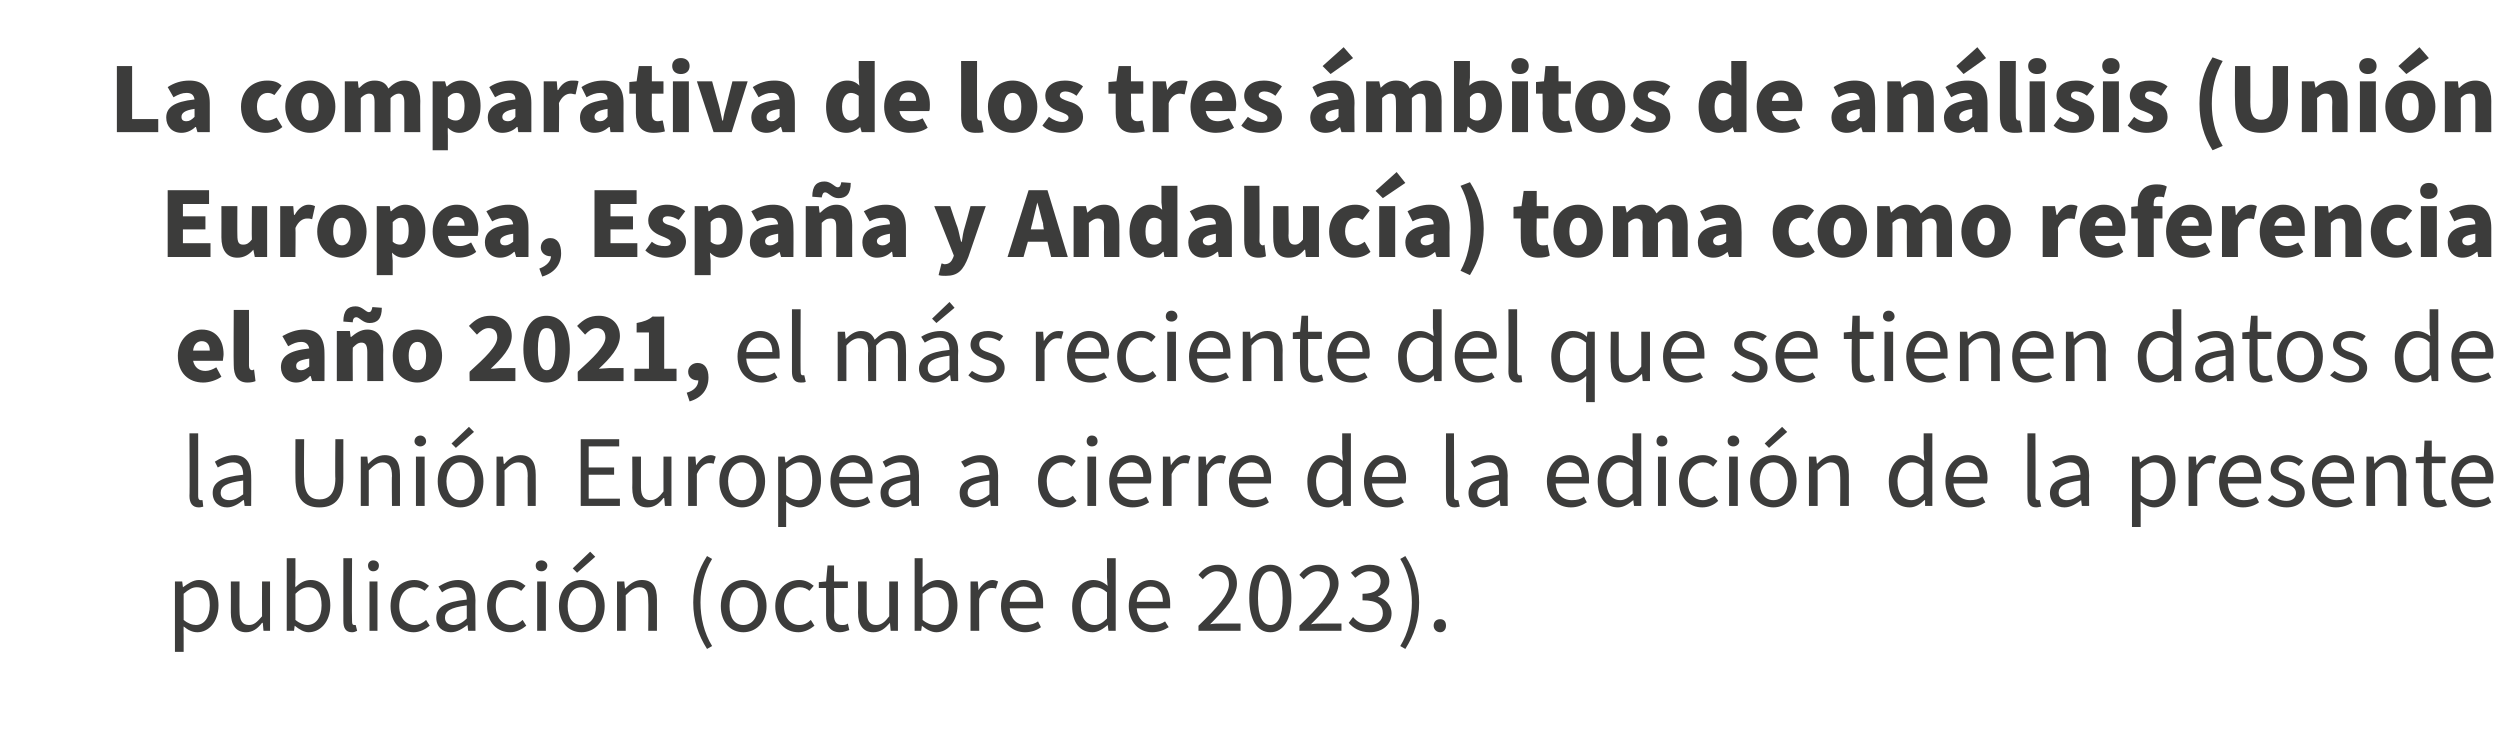
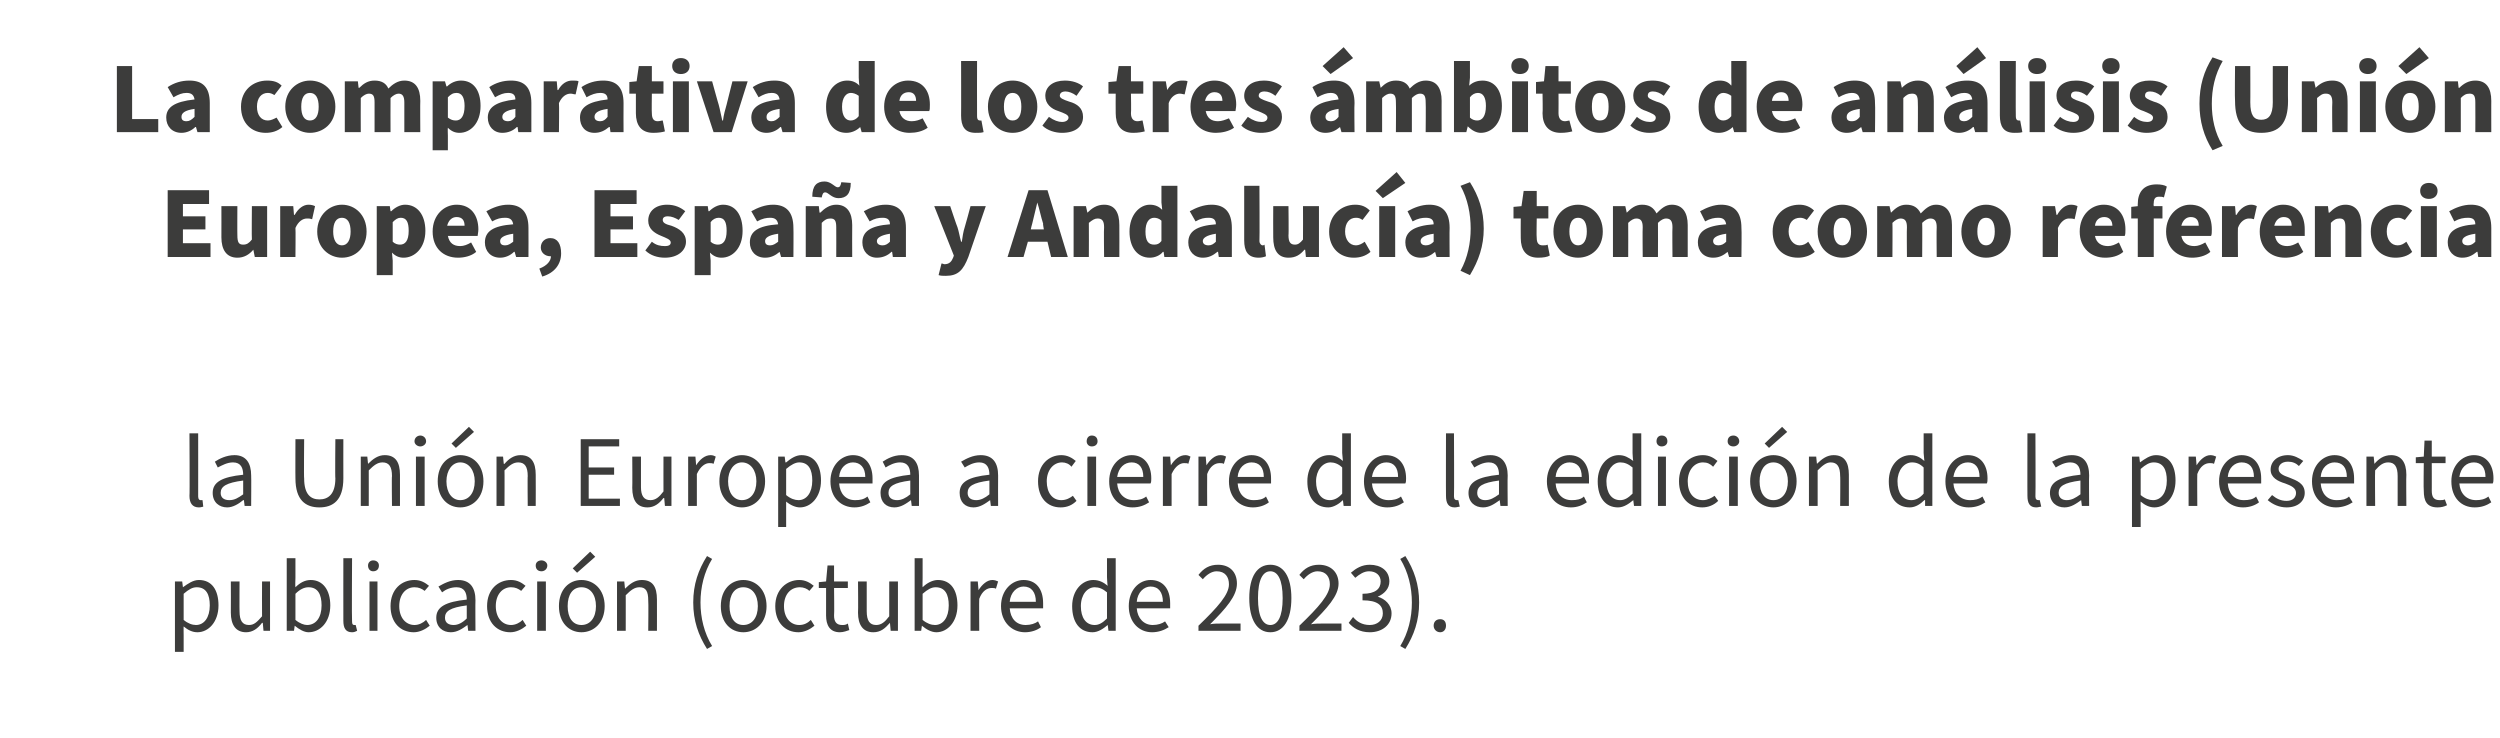
<svg xmlns="http://www.w3.org/2000/svg" version="1.1" width="344.4px" height="101.6px" viewBox="0 -1 344.4 101.6" style="top:-1px">
  <desc>La comparativa de los tres mbitos de an lisis (Uni n Europea, Espa a y Andaluc a) toma como referencia el a o 2021, ...</desc>
  <defs />
  <g id="Polygon31111">
    <path d="M 24.1 79.1 L 25.1 79.1 L 25.2 79.9 C 25.2 79.9 25.24 79.87 25.2 79.9 C 25.9 79.4 26.6 78.9 27.4 78.9 C 29.2 78.9 30.1 80.3 30.1 82.4 C 30.1 84.7 28.7 86.1 27.2 86.1 C 26.5 86.1 25.9 85.8 25.3 85.3 C 25.28 85.27 25.3 86.5 25.3 86.5 L 25.3 88.8 L 24.1 88.8 L 24.1 79.1 Z M 28.9 82.4 C 28.9 80.9 28.4 79.9 27.1 79.9 C 26.5 79.9 26 80.2 25.3 80.8 C 25.3 80.8 25.3 84.4 25.3 84.4 C 25.9 84.9 26.5 85.1 27 85.1 C 28.1 85.1 28.9 84.1 28.9 82.4 Z M 31.8 83.4 C 31.82 83.4 31.8 79.1 31.8 79.1 L 33 79.1 C 33 79.1 32.98 83.24 33 83.2 C 33 84.5 33.4 85.1 34.3 85.1 C 35 85.1 35.4 84.7 36.1 83.9 C 36.08 83.9 36.1 79.1 36.1 79.1 L 37.2 79.1 L 37.2 85.9 L 36.3 85.9 L 36.2 84.8 C 36.2 84.8 36.14 84.83 36.1 84.8 C 35.5 85.6 34.8 86.1 33.9 86.1 C 32.5 86.1 31.8 85.1 31.8 83.4 Z M 40.6 85.2 C 40.61 85.19 40.6 85.2 40.6 85.2 L 40.5 85.9 L 39.5 85.9 L 39.5 75.9 L 40.7 75.9 L 40.7 78.6 C 40.7 78.6 40.65 79.85 40.7 79.9 C 41.3 79.3 42 78.9 42.8 78.9 C 44.5 78.9 45.5 80.3 45.5 82.4 C 45.5 84.7 44.1 86.1 42.5 86.1 C 41.9 86.1 41.2 85.7 40.6 85.2 Z M 44.3 82.4 C 44.3 80.9 43.8 79.9 42.5 79.9 C 41.9 79.9 41.3 80.2 40.7 80.8 C 40.7 80.8 40.7 84.4 40.7 84.4 C 41.3 84.9 41.9 85.1 42.3 85.1 C 43.5 85.1 44.3 84.1 44.3 82.4 Z M 47.3 84.5 C 47.29 84.52 47.3 75.9 47.3 75.9 L 48.5 75.9 C 48.5 75.9 48.45 84.6 48.5 84.6 C 48.5 85 48.6 85.1 48.8 85.1 C 48.9 85.1 48.9 85.1 49 85.1 C 49 85.1 49.2 85.9 49.2 85.9 C 49 86 48.8 86.1 48.5 86.1 C 47.6 86.1 47.3 85.5 47.3 84.5 Z M 50.9 79.1 L 52 79.1 L 52 85.9 L 50.9 85.9 L 50.9 79.1 Z M 50.7 76.9 C 50.7 76.5 51 76.2 51.4 76.2 C 51.9 76.2 52.2 76.5 52.2 76.9 C 52.2 77.4 51.9 77.7 51.4 77.7 C 51 77.7 50.7 77.4 50.7 76.9 Z M 53.8 82.5 C 53.8 80.2 55.3 78.9 57.1 78.9 C 58 78.9 58.6 79.3 59.1 79.7 C 59.1 79.7 58.5 80.4 58.5 80.4 C 58.1 80.1 57.7 79.9 57.1 79.9 C 55.9 79.9 55 80.9 55 82.5 C 55 84.1 55.9 85.1 57.1 85.1 C 57.7 85.1 58.3 84.8 58.7 84.4 C 58.7 84.4 59.2 85.2 59.2 85.2 C 58.6 85.7 57.8 86.1 57 86.1 C 55.2 86.1 53.8 84.8 53.8 82.5 Z M 60.1 84.1 C 60.1 82.6 61.4 81.9 64.3 81.6 C 64.3 80.7 64 79.9 62.9 79.9 C 62.1 79.9 61.4 80.2 60.9 80.6 C 60.9 80.6 60.4 79.8 60.4 79.8 C 61.1 79.4 62 78.9 63.1 78.9 C 64.8 78.9 65.5 80 65.5 81.7 C 65.47 81.7 65.5 85.9 65.5 85.9 L 64.5 85.9 L 64.4 85.1 C 64.4 85.1 64.37 85.08 64.4 85.1 C 63.7 85.6 63 86.1 62.1 86.1 C 61 86.1 60.1 85.4 60.1 84.1 Z M 64.3 84.2 C 64.3 84.2 64.3 82.4 64.3 82.4 C 62 82.7 61.3 83.2 61.3 84.1 C 61.3 84.8 61.8 85.1 62.5 85.1 C 63.1 85.1 63.7 84.8 64.3 84.2 Z M 67.1 82.5 C 67.1 80.2 68.6 78.9 70.4 78.9 C 71.3 78.9 71.9 79.3 72.4 79.7 C 72.4 79.7 71.8 80.4 71.8 80.4 C 71.4 80.1 71 79.9 70.4 79.9 C 69.2 79.9 68.3 80.9 68.3 82.5 C 68.3 84.1 69.2 85.1 70.4 85.1 C 71 85.1 71.6 84.8 72 84.4 C 72 84.4 72.5 85.2 72.5 85.2 C 71.9 85.7 71.1 86.1 70.3 86.1 C 68.5 86.1 67.1 84.8 67.1 82.5 Z M 74 79.1 L 75.2 79.1 L 75.2 85.9 L 74 85.9 L 74 79.1 Z M 73.8 76.9 C 73.8 76.5 74.1 76.2 74.6 76.2 C 75 76.2 75.4 76.5 75.4 76.9 C 75.4 77.4 75 77.7 74.6 77.7 C 74.1 77.7 73.8 77.4 73.8 76.9 Z M 77 82.5 C 77 80.2 78.4 78.9 80.1 78.9 C 81.8 78.9 83.3 80.2 83.3 82.5 C 83.3 84.8 81.8 86.1 80.1 86.1 C 78.4 86.1 77 84.8 77 82.5 Z M 82.1 82.5 C 82.1 80.9 81.3 79.9 80.1 79.9 C 78.9 79.9 78.2 80.9 78.2 82.5 C 78.2 84.1 78.9 85.1 80.1 85.1 C 81.3 85.1 82.1 84.1 82.1 82.5 Z M 78.9 77.3 L 81.3 75 L 82 75.7 L 79.5 77.9 L 78.9 77.3 Z M 85 79.1 L 86 79.1 L 86.1 80.1 C 86.1 80.1 86.14 80.06 86.1 80.1 C 86.8 79.4 87.5 78.9 88.4 78.9 C 89.9 78.9 90.5 79.8 90.5 81.6 C 90.51 81.58 90.5 85.9 90.5 85.9 L 89.3 85.9 C 89.3 85.9 89.35 81.73 89.3 81.7 C 89.3 80.5 89 79.9 88.1 79.9 C 87.4 79.9 86.9 80.3 86.2 81 C 86.21 80.96 86.2 85.9 86.2 85.9 L 85 85.9 L 85 79.1 Z M 95.5 82 C 95.5 79.5 96.2 77.5 97.4 75.6 C 97.4 75.6 98.1 76 98.1 76 C 97 77.8 96.5 79.9 96.5 82 C 96.5 84.1 97 86.2 98.1 88 C 98.1 88 97.4 88.4 97.4 88.4 C 96.2 86.5 95.5 84.5 95.5 82 Z M 99.3 82.5 C 99.3 80.2 100.7 78.9 102.4 78.9 C 104.1 78.9 105.6 80.2 105.6 82.5 C 105.6 84.8 104.1 86.1 102.4 86.1 C 100.7 86.1 99.3 84.8 99.3 82.5 Z M 104.4 82.5 C 104.4 80.9 103.6 79.9 102.4 79.9 C 101.2 79.9 100.5 80.9 100.5 82.5 C 100.5 84.1 101.2 85.1 102.4 85.1 C 103.6 85.1 104.4 84.1 104.4 82.5 Z M 106.8 82.5 C 106.8 80.2 108.4 78.9 110.1 78.9 C 111 78.9 111.6 79.3 112.1 79.7 C 112.1 79.7 111.5 80.4 111.5 80.4 C 111.2 80.1 110.7 79.9 110.2 79.9 C 108.9 79.9 108 80.9 108 82.5 C 108 84.1 108.9 85.1 110.1 85.1 C 110.8 85.1 111.3 84.8 111.7 84.4 C 111.7 84.4 112.2 85.2 112.2 85.2 C 111.6 85.7 110.8 86.1 110 86.1 C 108.2 86.1 106.8 84.8 106.8 82.5 Z M 113.8 83.8 C 113.79 83.78 113.8 80 113.8 80 L 112.8 80 L 112.8 79.2 L 113.8 79.1 L 114 76.9 L 114.9 76.9 L 114.9 79.1 L 116.8 79.1 L 116.8 80 L 114.9 80 C 114.9 80 114.95 83.8 114.9 83.8 C 114.9 84.6 115.2 85.1 116 85.1 C 116.3 85.1 116.5 85.1 116.8 84.9 C 116.8 84.9 117 85.8 117 85.8 C 116.7 85.9 116.2 86.1 115.7 86.1 C 114.3 86.1 113.8 85.1 113.8 83.8 Z M 118.2 83.4 C 118.24 83.4 118.2 79.1 118.2 79.1 L 119.4 79.1 C 119.4 79.1 119.4 83.24 119.4 83.2 C 119.4 84.5 119.8 85.1 120.7 85.1 C 121.4 85.1 121.9 84.7 122.5 83.9 C 122.5 83.9 122.5 79.1 122.5 79.1 L 123.7 79.1 L 123.7 85.9 L 122.7 85.9 L 122.6 84.8 C 122.6 84.8 122.56 84.83 122.6 84.8 C 121.9 85.6 121.3 86.1 120.3 86.1 C 118.9 86.1 118.2 85.1 118.2 83.4 Z M 127 85.2 C 127.03 85.19 127 85.2 127 85.2 L 126.9 85.9 L 126 85.9 L 126 75.9 L 127.1 75.9 L 127.1 78.6 C 127.1 78.6 127.07 79.85 127.1 79.9 C 127.7 79.3 128.5 78.9 129.2 78.9 C 131 78.9 131.9 80.3 131.9 82.4 C 131.9 84.7 130.5 86.1 129 86.1 C 128.3 86.1 127.6 85.7 127 85.2 Z M 130.7 82.4 C 130.7 80.9 130.2 79.9 128.9 79.9 C 128.3 79.9 127.8 80.2 127.1 80.8 C 127.1 80.8 127.1 84.4 127.1 84.4 C 127.7 84.9 128.3 85.1 128.8 85.1 C 129.9 85.1 130.7 84.1 130.7 82.4 Z M 133.7 79.1 L 134.7 79.1 L 134.8 80.3 C 134.8 80.3 134.81 80.32 134.8 80.3 C 135.3 79.5 136 78.9 136.7 78.9 C 137 78.9 137.3 79 137.5 79.1 C 137.5 79.1 137.2 80.1 137.2 80.1 C 137 80 136.9 80 136.6 80 C 136 80 135.3 80.4 134.9 81.5 C 134.87 81.52 134.9 85.9 134.9 85.9 L 133.7 85.9 L 133.7 79.1 Z M 137.9 82.5 C 137.9 80.3 139.4 78.9 141 78.9 C 142.7 78.9 143.7 80.1 143.7 82.1 C 143.7 82.4 143.7 82.6 143.7 82.8 C 143.7 82.8 139.1 82.8 139.1 82.8 C 139.2 84.2 140 85.1 141.3 85.1 C 142 85.1 142.6 84.9 143 84.6 C 143 84.6 143.4 85.4 143.4 85.4 C 142.9 85.8 142.1 86.1 141.2 86.1 C 139.4 86.1 137.9 84.7 137.9 82.5 Z M 142.7 81.9 C 142.7 80.6 142.1 79.8 141 79.8 C 140.1 79.8 139.2 80.6 139.1 81.9 C 139.1 81.9 142.7 81.9 142.7 81.9 Z M 147.7 82.5 C 147.7 80.3 149.1 78.9 150.6 78.9 C 151.4 78.9 152 79.2 152.6 79.7 C 152.55 79.7 152.5 78.5 152.5 78.5 L 152.5 75.9 L 153.7 75.9 L 153.7 85.9 L 152.7 85.9 L 152.6 85.1 C 152.6 85.1 152.56 85.09 152.6 85.1 C 152 85.6 151.3 86.1 150.5 86.1 C 148.8 86.1 147.7 84.8 147.7 82.5 Z M 152.5 84.2 C 152.5 84.2 152.5 80.6 152.5 80.6 C 151.9 80.1 151.4 79.9 150.8 79.9 C 149.8 79.9 148.9 80.9 148.9 82.5 C 148.9 84.1 149.6 85.1 150.8 85.1 C 151.4 85.1 151.9 84.8 152.5 84.2 Z M 155.5 82.5 C 155.5 80.3 156.9 78.9 158.5 78.9 C 160.2 78.9 161.2 80.1 161.2 82.1 C 161.2 82.4 161.2 82.6 161.2 82.8 C 161.2 82.8 156.6 82.8 156.6 82.8 C 156.7 84.2 157.6 85.1 158.8 85.1 C 159.5 85.1 160.1 84.9 160.5 84.6 C 160.5 84.6 161 85.4 161 85.4 C 160.4 85.8 159.6 86.1 158.7 86.1 C 156.9 86.1 155.5 84.7 155.5 82.5 Z M 160.2 81.9 C 160.2 80.6 159.6 79.8 158.5 79.8 C 157.6 79.8 156.7 80.6 156.6 81.9 C 156.6 81.9 160.2 81.9 160.2 81.9 Z M 165.1 85.2 C 167.8 82.6 169.3 80.9 169.3 79.5 C 169.3 78.5 168.8 77.7 167.6 77.7 C 166.9 77.7 166.2 78.2 165.7 78.8 C 165.7 78.8 165.1 78.2 165.1 78.2 C 165.8 77.3 166.6 76.8 167.8 76.8 C 169.4 76.8 170.4 77.8 170.4 79.4 C 170.4 81.1 168.9 82.8 166.7 85 C 167.2 84.9 167.7 84.9 168.2 84.9 C 168.21 84.9 170.9 84.9 170.9 84.9 L 170.9 85.9 L 165.1 85.9 C 165.1 85.9 165.11 85.18 165.1 85.2 Z M 172.1 81.4 C 172.1 78.4 173.2 76.8 175 76.8 C 176.8 76.8 177.9 78.4 177.9 81.4 C 177.9 84.4 176.8 86.1 175 86.1 C 173.2 86.1 172.1 84.4 172.1 81.4 Z M 176.7 81.4 C 176.7 78.8 176 77.7 175 77.7 C 174 77.7 173.3 78.8 173.3 81.4 C 173.3 84 174 85.1 175 85.1 C 176 85.1 176.7 84 176.7 81.4 Z M 179 85.2 C 181.7 82.6 183.2 80.9 183.2 79.5 C 183.2 78.5 182.7 77.7 181.5 77.7 C 180.8 77.7 180.1 78.2 179.6 78.8 C 179.6 78.8 179 78.2 179 78.2 C 179.7 77.3 180.5 76.8 181.7 76.8 C 183.3 76.8 184.4 77.8 184.4 79.4 C 184.4 81.1 182.8 82.8 180.6 85 C 181.1 84.9 181.7 84.9 182.1 84.9 C 182.12 84.9 184.8 84.9 184.8 84.9 L 184.8 85.9 L 179 85.9 C 179 85.9 179.03 85.18 179 85.2 Z M 185.8 84.8 C 185.8 84.8 186.4 84 186.4 84 C 186.9 84.6 187.6 85.1 188.7 85.1 C 189.7 85.1 190.5 84.5 190.5 83.5 C 190.5 82.4 189.8 81.7 187.7 81.7 C 187.7 81.7 187.7 80.8 187.7 80.8 C 189.5 80.8 190.2 80.1 190.2 79.1 C 190.2 78.3 189.6 77.7 188.6 77.7 C 187.9 77.7 187.3 78.1 186.7 78.6 C 186.7 78.6 186.1 77.9 186.1 77.9 C 186.8 77.3 187.6 76.8 188.7 76.8 C 190.2 76.8 191.4 77.6 191.4 79.1 C 191.4 80.1 190.7 80.8 189.8 81.2 C 189.8 81.2 189.8 81.2 189.8 81.2 C 190.8 81.5 191.7 82.3 191.7 83.5 C 191.7 85.1 190.4 86.1 188.7 86.1 C 187.3 86.1 186.4 85.5 185.8 84.8 Z M 192.9 88 C 194 86.2 194.5 84.1 194.5 82 C 194.5 79.9 194 77.8 192.9 76 C 192.9 76 193.6 75.6 193.6 75.6 C 194.8 77.5 195.5 79.5 195.5 82 C 195.5 84.5 194.8 86.5 193.6 88.4 C 193.6 88.4 192.9 88 192.9 88 Z M 197.5 85.2 C 197.5 84.6 197.9 84.3 198.4 84.3 C 198.9 84.3 199.2 84.6 199.2 85.2 C 199.2 85.7 198.9 86.1 198.4 86.1 C 197.9 86.1 197.5 85.7 197.5 85.2 Z " stroke="none" fill="#3c3c3b" />
  </g>
  <g id="Polygon31110">
    <path d="M 26.1 67.3 C 26.15 67.34 26.1 58.7 26.1 58.7 L 27.3 58.7 C 27.3 58.7 27.31 67.42 27.3 67.4 C 27.3 67.8 27.5 67.9 27.6 67.9 C 27.7 67.9 27.8 67.9 27.9 67.9 C 27.9 67.9 28 68.8 28 68.8 C 27.9 68.8 27.7 68.9 27.4 68.9 C 26.5 68.9 26.1 68.3 26.1 67.3 Z M 29.3 66.9 C 29.3 65.4 30.6 64.7 33.5 64.4 C 33.5 63.5 33.2 62.7 32.1 62.7 C 31.3 62.7 30.6 63.1 30 63.4 C 30 63.4 29.6 62.6 29.6 62.6 C 30.2 62.2 31.2 61.7 32.3 61.7 C 33.9 61.7 34.6 62.8 34.6 64.5 C 34.63 64.52 34.6 68.7 34.6 68.7 L 33.7 68.7 L 33.6 67.9 C 33.6 67.9 33.53 67.9 33.5 67.9 C 32.9 68.4 32.1 68.9 31.3 68.9 C 30.2 68.9 29.3 68.2 29.3 66.9 Z M 33.5 67.1 C 33.5 67.1 33.5 65.2 33.5 65.2 C 31.2 65.5 30.4 66 30.4 66.9 C 30.4 67.6 30.9 67.9 31.6 67.9 C 32.3 67.9 32.8 67.6 33.5 67.1 Z M 40.7 64.9 C 40.68 64.92 40.7 59.5 40.7 59.5 L 41.9 59.5 C 41.9 59.5 41.85 64.95 41.9 64.9 C 41.9 67.1 42.8 67.8 44 67.8 C 45.2 67.8 46.2 67.1 46.2 64.9 C 46.15 64.95 46.2 59.5 46.2 59.5 L 47.3 59.5 C 47.3 59.5 47.29 64.92 47.3 64.9 C 47.3 67.9 45.9 68.9 44 68.9 C 42.1 68.9 40.7 67.9 40.7 64.9 Z M 49.7 61.9 L 50.6 61.9 L 50.7 62.9 C 50.7 62.9 50.75 62.89 50.7 62.9 C 51.4 62.2 52.1 61.7 53 61.7 C 54.5 61.7 55.1 62.7 55.1 64.4 C 55.11 64.4 55.1 68.7 55.1 68.7 L 54 68.7 C 54 68.7 53.95 64.55 54 64.6 C 54 63.3 53.6 62.7 52.7 62.7 C 52 62.7 51.5 63.1 50.8 63.8 C 50.81 63.78 50.8 68.7 50.8 68.7 L 49.7 68.7 L 49.7 61.9 Z M 57.3 61.9 L 58.5 61.9 L 58.5 68.7 L 57.3 68.7 L 57.3 61.9 Z M 57.1 59.8 C 57.1 59.3 57.5 59 57.9 59 C 58.3 59 58.7 59.3 58.7 59.8 C 58.7 60.2 58.3 60.5 57.9 60.5 C 57.5 60.5 57.1 60.2 57.1 59.8 Z M 60.3 65.3 C 60.3 63 61.7 61.7 63.4 61.7 C 65.1 61.7 66.6 63 66.6 65.3 C 66.6 67.6 65.1 68.9 63.4 68.9 C 61.7 68.9 60.3 67.6 60.3 65.3 Z M 65.4 65.3 C 65.4 63.8 64.6 62.7 63.4 62.7 C 62.3 62.7 61.5 63.8 61.5 65.3 C 61.5 66.9 62.3 67.9 63.4 67.9 C 64.6 67.9 65.4 66.9 65.4 65.3 Z M 62.2 60.1 L 64.6 57.8 L 65.3 58.5 L 62.8 60.7 L 62.2 60.1 Z M 68.4 61.9 L 69.3 61.9 L 69.4 62.9 C 69.4 62.9 69.45 62.89 69.5 62.9 C 70.1 62.2 70.8 61.7 71.7 61.7 C 73.2 61.7 73.8 62.7 73.8 64.4 C 73.82 64.4 73.8 68.7 73.8 68.7 L 72.7 68.7 C 72.7 68.7 72.66 64.55 72.7 64.6 C 72.7 63.3 72.3 62.7 71.4 62.7 C 70.7 62.7 70.2 63.1 69.5 63.8 C 69.52 63.78 69.5 68.7 69.5 68.7 L 68.4 68.7 L 68.4 61.9 Z M 80 59.5 L 85.3 59.5 L 85.3 60.5 L 81.1 60.5 L 81.1 63.4 L 84.6 63.4 L 84.6 64.4 L 81.1 64.4 L 81.1 67.7 L 85.4 67.7 L 85.4 68.7 L 80 68.7 L 80 59.5 Z M 87.1 66.2 C 87.13 66.22 87.1 61.9 87.1 61.9 L 88.3 61.9 C 88.3 61.9 88.29 66.07 88.3 66.1 C 88.3 67.3 88.7 67.9 89.6 67.9 C 90.3 67.9 90.8 67.5 91.4 66.7 C 91.39 66.72 91.4 61.9 91.4 61.9 L 92.5 61.9 L 92.5 68.7 L 91.6 68.7 L 91.5 67.6 C 91.5 67.6 91.45 67.65 91.4 67.6 C 90.8 68.4 90.1 68.9 89.2 68.9 C 87.8 68.9 87.1 68 87.1 66.2 Z M 94.8 61.9 L 95.8 61.9 L 95.9 63.1 C 95.9 63.1 95.94 63.14 95.9 63.1 C 96.4 62.3 97.1 61.7 97.9 61.7 C 98.2 61.7 98.4 61.8 98.6 61.9 C 98.6 61.9 98.3 62.9 98.3 62.9 C 98.1 62.8 98 62.8 97.7 62.8 C 97.2 62.8 96.5 63.2 96 64.3 C 96 64.34 96 68.7 96 68.7 L 94.8 68.7 L 94.8 61.9 Z M 99.1 65.3 C 99.1 63 100.6 61.7 102.2 61.7 C 103.9 61.7 105.4 63 105.4 65.3 C 105.4 67.6 103.9 68.9 102.2 68.9 C 100.6 68.9 99.1 67.6 99.1 65.3 Z M 104.2 65.3 C 104.2 63.8 103.4 62.7 102.2 62.7 C 101.1 62.7 100.3 63.8 100.3 65.3 C 100.3 66.9 101.1 67.9 102.2 67.9 C 103.4 67.9 104.2 66.9 104.2 65.3 Z M 107.2 61.9 L 108.1 61.9 L 108.2 62.7 C 108.2 62.7 108.26 62.69 108.3 62.7 C 108.9 62.2 109.6 61.7 110.4 61.7 C 112.2 61.7 113.1 63.1 113.1 65.2 C 113.1 67.5 111.7 68.9 110.2 68.9 C 109.6 68.9 108.9 68.6 108.3 68.1 C 108.3 68.1 108.3 69.3 108.3 69.3 L 108.3 71.6 L 107.2 71.6 L 107.2 61.9 Z M 111.9 65.2 C 111.9 63.7 111.4 62.7 110.1 62.7 C 109.6 62.7 109 63 108.3 63.6 C 108.3 63.6 108.3 67.2 108.3 67.2 C 108.9 67.7 109.5 67.9 110 67.9 C 111.1 67.9 111.9 66.9 111.9 65.2 Z M 114.4 65.3 C 114.4 63.1 115.9 61.7 117.5 61.7 C 119.2 61.7 120.2 63 120.2 64.9 C 120.2 65.2 120.2 65.4 120.2 65.6 C 120.2 65.6 115.6 65.6 115.6 65.6 C 115.7 67 116.5 67.9 117.8 67.9 C 118.5 67.9 119 67.8 119.5 67.4 C 119.5 67.4 119.9 68.2 119.9 68.2 C 119.3 68.6 118.6 68.9 117.7 68.9 C 115.9 68.9 114.4 67.6 114.4 65.3 Z M 119.2 64.7 C 119.2 63.4 118.5 62.7 117.5 62.7 C 116.6 62.7 115.7 63.4 115.6 64.7 C 115.6 64.7 119.2 64.7 119.2 64.7 Z M 121.3 66.9 C 121.3 65.4 122.5 64.7 125.4 64.4 C 125.4 63.5 125.1 62.7 124 62.7 C 123.2 62.7 122.5 63.1 122 63.4 C 122 63.4 121.6 62.6 121.6 62.6 C 122.2 62.2 123.1 61.7 124.2 61.7 C 125.9 61.7 126.6 62.8 126.6 64.5 C 126.59 64.52 126.6 68.7 126.6 68.7 L 125.6 68.7 L 125.5 67.9 C 125.5 67.9 125.49 67.9 125.5 67.9 C 124.8 68.4 124.1 68.9 123.2 68.9 C 122.1 68.9 121.3 68.2 121.3 66.9 Z M 125.4 67.1 C 125.4 67.1 125.4 65.2 125.4 65.2 C 123.1 65.5 122.4 66 122.4 66.9 C 122.4 67.6 122.9 67.9 123.6 67.9 C 124.2 67.9 124.8 67.6 125.4 67.1 Z M 132.2 66.9 C 132.2 65.4 133.4 64.7 136.3 64.4 C 136.3 63.5 136 62.7 134.9 62.7 C 134.1 62.7 133.4 63.1 132.9 63.4 C 132.9 63.4 132.4 62.6 132.4 62.6 C 133.1 62.2 134 61.7 135.1 61.7 C 136.8 61.7 137.5 62.8 137.5 64.5 C 137.48 64.52 137.5 68.7 137.5 68.7 L 136.5 68.7 L 136.4 67.9 C 136.4 67.9 136.38 67.9 136.4 67.9 C 135.7 68.4 135 68.9 134.1 68.9 C 133 68.9 132.2 68.2 132.2 66.9 Z M 136.3 67.1 C 136.3 67.1 136.3 65.2 136.3 65.2 C 134 65.5 133.3 66 133.3 66.9 C 133.3 67.6 133.8 67.9 134.5 67.9 C 135.1 67.9 135.7 67.6 136.3 67.1 Z M 143 65.3 C 143 63 144.5 61.7 146.2 61.7 C 147.1 61.7 147.7 62.1 148.2 62.5 C 148.2 62.5 147.6 63.3 147.6 63.3 C 147.3 62.9 146.8 62.7 146.3 62.7 C 145.1 62.7 144.2 63.8 144.2 65.3 C 144.2 66.9 145 67.9 146.2 67.9 C 146.9 67.9 147.4 67.6 147.8 67.3 C 147.8 67.3 148.3 68 148.3 68 C 147.7 68.6 147 68.9 146.1 68.9 C 144.3 68.9 143 67.6 143 65.3 Z M 149.8 61.9 L 151 61.9 L 151 68.7 L 149.8 68.7 L 149.8 61.9 Z M 149.7 59.8 C 149.7 59.3 150 59 150.4 59 C 150.9 59 151.2 59.3 151.2 59.8 C 151.2 60.2 150.9 60.5 150.4 60.5 C 150 60.5 149.7 60.2 149.7 59.8 Z M 152.8 65.3 C 152.8 63.1 154.3 61.7 155.9 61.7 C 157.6 61.7 158.6 63 158.6 64.9 C 158.6 65.2 158.6 65.4 158.5 65.6 C 158.5 65.6 153.9 65.6 153.9 65.6 C 154 67 154.9 67.9 156.2 67.9 C 156.8 67.9 157.4 67.8 157.9 67.4 C 157.9 67.4 158.3 68.2 158.3 68.2 C 157.7 68.6 157 68.9 156 68.9 C 154.2 68.9 152.8 67.6 152.8 65.3 Z M 157.5 64.7 C 157.5 63.4 156.9 62.7 155.9 62.7 C 154.9 62.7 154.1 63.4 153.9 64.7 C 153.9 64.7 157.5 64.7 157.5 64.7 Z M 160.2 61.9 L 161.2 61.9 L 161.3 63.1 C 161.3 63.1 161.34 63.14 161.3 63.1 C 161.8 62.3 162.5 61.7 163.3 61.7 C 163.6 61.7 163.8 61.8 164 61.9 C 164 61.9 163.7 62.9 163.7 62.9 C 163.6 62.8 163.4 62.8 163.1 62.8 C 162.6 62.8 161.9 63.2 161.4 64.3 C 161.41 64.34 161.4 68.7 161.4 68.7 L 160.2 68.7 L 160.2 61.9 Z M 165.1 61.9 L 166.1 61.9 L 166.2 63.1 C 166.2 63.1 166.22 63.14 166.2 63.1 C 166.7 62.3 167.4 61.7 168.1 61.7 C 168.5 61.7 168.7 61.8 168.9 61.9 C 168.9 61.9 168.6 62.9 168.6 62.9 C 168.4 62.8 168.3 62.8 168 62.8 C 167.4 62.8 166.7 63.2 166.3 64.3 C 166.28 64.34 166.3 68.7 166.3 68.7 L 165.1 68.7 L 165.1 61.9 Z M 169.3 65.3 C 169.3 63.1 170.8 61.7 172.4 61.7 C 174.1 61.7 175.1 63 175.1 64.9 C 175.1 65.2 175.1 65.4 175.1 65.6 C 175.1 65.6 170.5 65.6 170.5 65.6 C 170.6 67 171.4 67.9 172.7 67.9 C 173.4 67.9 174 67.8 174.4 67.4 C 174.4 67.4 174.8 68.2 174.8 68.2 C 174.3 68.6 173.5 68.9 172.6 68.9 C 170.8 68.9 169.3 67.6 169.3 65.3 Z M 174.1 64.7 C 174.1 63.4 173.5 62.7 172.4 62.7 C 171.5 62.7 170.6 63.4 170.5 64.7 C 170.5 64.7 174.1 64.7 174.1 64.7 Z M 180.1 65.3 C 180.1 63.1 181.5 61.7 183.1 61.7 C 183.9 61.7 184.4 62 185 62.5 C 185 62.52 184.9 61.4 184.9 61.4 L 184.9 58.7 L 186.1 58.7 L 186.1 68.7 L 185.1 68.7 L 185 67.9 C 185 67.9 185.01 67.91 185 67.9 C 184.5 68.4 183.7 68.9 183 68.9 C 181.2 68.9 180.1 67.6 180.1 65.3 Z M 184.9 67 C 184.9 67 184.9 63.4 184.9 63.4 C 184.4 62.9 183.8 62.7 183.3 62.7 C 182.2 62.7 181.3 63.8 181.3 65.3 C 181.3 66.9 182 67.9 183.2 67.9 C 183.8 67.9 184.4 67.6 184.9 67 Z M 187.9 65.3 C 187.9 63.1 189.4 61.7 190.9 61.7 C 192.7 61.7 193.7 63 193.7 64.9 C 193.7 65.2 193.7 65.4 193.6 65.6 C 193.6 65.6 189 65.6 189 65.6 C 189.1 67 190 67.9 191.3 67.9 C 191.9 67.9 192.5 67.8 193 67.4 C 193 67.4 193.4 68.2 193.4 68.2 C 192.8 68.6 192.1 68.9 191.1 68.9 C 189.3 68.9 187.9 67.6 187.9 65.3 Z M 192.6 64.7 C 192.6 63.4 192 62.7 191 62.7 C 190 62.7 189.2 63.4 189 64.7 C 189 64.7 192.6 64.7 192.6 64.7 Z M 199.2 67.3 C 199.18 67.34 199.2 58.7 199.2 58.7 L 200.3 58.7 C 200.3 58.7 200.34 67.42 200.3 67.4 C 200.3 67.8 200.5 67.9 200.7 67.9 C 200.7 67.9 200.8 67.9 200.9 67.9 C 200.9 67.9 201.1 68.8 201.1 68.8 C 200.9 68.8 200.7 68.9 200.4 68.9 C 199.5 68.9 199.2 68.3 199.2 67.3 Z M 202.3 66.9 C 202.3 65.4 203.6 64.7 206.5 64.4 C 206.5 63.5 206.2 62.7 205.1 62.7 C 204.3 62.7 203.6 63.1 203.1 63.4 C 203.1 63.4 202.6 62.6 202.6 62.6 C 203.3 62.2 204.2 61.7 205.3 61.7 C 206.9 61.7 207.7 62.8 207.7 64.5 C 207.66 64.52 207.7 68.7 207.7 68.7 L 206.7 68.7 L 206.6 67.9 C 206.6 67.9 206.56 67.9 206.6 67.9 C 205.9 68.4 205.2 68.9 204.3 68.9 C 203.2 68.9 202.3 68.2 202.3 66.9 Z M 206.5 67.1 C 206.5 67.1 206.5 65.2 206.5 65.2 C 204.2 65.5 203.5 66 203.5 66.9 C 203.5 67.6 204 67.9 204.6 67.9 C 205.3 67.9 205.8 67.6 206.5 67.1 Z M 213.1 65.3 C 213.1 63.1 214.6 61.7 216.2 61.7 C 217.9 61.7 218.9 63 218.9 64.9 C 218.9 65.2 218.9 65.4 218.9 65.6 C 218.9 65.6 214.3 65.6 214.3 65.6 C 214.4 67 215.2 67.9 216.5 67.9 C 217.2 67.9 217.8 67.8 218.2 67.4 C 218.2 67.4 218.6 68.2 218.6 68.2 C 218 68.6 217.3 68.9 216.4 68.9 C 214.6 68.9 213.1 67.6 213.1 65.3 Z M 217.9 64.7 C 217.9 63.4 217.3 62.7 216.2 62.7 C 215.3 62.7 214.4 63.4 214.3 64.7 C 214.3 64.7 217.9 64.7 217.9 64.7 Z M 220.1 65.3 C 220.1 63.1 221.5 61.7 223 61.7 C 223.8 61.7 224.3 62 225 62.5 C 224.95 62.52 224.9 61.4 224.9 61.4 L 224.9 58.7 L 226.1 58.7 L 226.1 68.7 L 225.1 68.7 L 225 67.9 C 225 67.9 224.96 67.91 225 67.9 C 224.4 68.4 223.7 68.9 222.9 68.9 C 221.2 68.9 220.1 67.6 220.1 65.3 Z M 224.9 67 C 224.9 67 224.9 63.4 224.9 63.4 C 224.3 62.9 223.8 62.7 223.2 62.7 C 222.2 62.7 221.3 63.8 221.3 65.3 C 221.3 66.9 222 67.9 223.2 67.9 C 223.8 67.9 224.3 67.6 224.9 67 Z M 228.4 61.9 L 229.5 61.9 L 229.5 68.7 L 228.4 68.7 L 228.4 61.9 Z M 228.2 59.8 C 228.2 59.3 228.5 59 228.9 59 C 229.4 59 229.7 59.3 229.7 59.8 C 229.7 60.2 229.4 60.5 228.9 60.5 C 228.5 60.5 228.2 60.2 228.2 59.8 Z M 231.3 65.3 C 231.3 63 232.8 61.7 234.6 61.7 C 235.5 61.7 236.1 62.1 236.6 62.5 C 236.6 62.5 236 63.3 236 63.3 C 235.6 62.9 235.2 62.7 234.6 62.7 C 233.4 62.7 232.5 63.8 232.5 65.3 C 232.5 66.9 233.3 67.9 234.6 67.9 C 235.2 67.9 235.8 67.6 236.2 67.3 C 236.2 67.3 236.7 68 236.7 68 C 236.1 68.6 235.3 68.9 234.5 68.9 C 232.7 68.9 231.3 67.6 231.3 65.3 Z M 238.2 61.9 L 239.4 61.9 L 239.4 68.7 L 238.2 68.7 L 238.2 61.9 Z M 238 59.8 C 238 59.3 238.3 59 238.8 59 C 239.2 59 239.6 59.3 239.6 59.8 C 239.6 60.2 239.2 60.5 238.8 60.5 C 238.3 60.5 238 60.2 238 59.8 Z M 241.1 65.3 C 241.1 63 242.6 61.7 244.3 61.7 C 246 61.7 247.5 63 247.5 65.3 C 247.5 67.6 246 68.9 244.3 68.9 C 242.6 68.9 241.1 67.6 241.1 65.3 Z M 246.3 65.3 C 246.3 63.8 245.5 62.7 244.3 62.7 C 243.1 62.7 242.4 63.8 242.4 65.3 C 242.4 66.9 243.1 67.9 244.3 67.9 C 245.5 67.9 246.3 66.9 246.3 65.3 Z M 243.1 60.1 L 245.5 57.8 L 246.2 58.5 L 243.7 60.7 L 243.1 60.1 Z M 249.2 61.9 L 250.2 61.9 L 250.3 62.9 C 250.3 62.9 250.34 62.89 250.3 62.9 C 251 62.2 251.7 61.7 252.6 61.7 C 254.1 61.7 254.7 62.7 254.7 64.4 C 254.7 64.4 254.7 68.7 254.7 68.7 L 253.5 68.7 C 253.5 68.7 253.54 64.55 253.5 64.6 C 253.5 63.3 253.1 62.7 252.2 62.7 C 251.6 62.7 251.1 63.1 250.4 63.8 C 250.4 63.78 250.4 68.7 250.4 68.7 L 249.2 68.7 L 249.2 61.9 Z M 260.2 65.3 C 260.2 63.1 261.6 61.7 263.2 61.7 C 264 61.7 264.5 62 265.1 62.5 C 265.1 62.52 265 61.4 265 61.4 L 265 58.7 L 266.2 58.7 L 266.2 68.7 L 265.2 68.7 L 265.2 67.9 C 265.2 67.9 265.11 67.91 265.1 67.9 C 264.6 68.4 263.9 68.9 263.1 68.9 C 261.3 68.9 260.2 67.6 260.2 65.3 Z M 265 67 C 265 67 265 63.4 265 63.4 C 264.5 62.9 264 62.7 263.4 62.7 C 262.3 62.7 261.4 63.8 261.4 65.3 C 261.4 66.9 262.1 67.9 263.3 67.9 C 263.9 67.9 264.5 67.6 265 67 Z M 268 65.3 C 268 63.1 269.5 61.7 271.1 61.7 C 272.8 61.7 273.8 63 273.8 64.9 C 273.8 65.2 273.8 65.4 273.7 65.6 C 273.7 65.6 269.1 65.6 269.1 65.6 C 269.2 67 270.1 67.9 271.4 67.9 C 272 67.9 272.6 67.8 273.1 67.4 C 273.1 67.4 273.5 68.2 273.5 68.2 C 272.9 68.6 272.2 68.9 271.2 68.9 C 269.4 68.9 268 67.6 268 65.3 Z M 272.7 64.7 C 272.7 63.4 272.1 62.7 271.1 62.7 C 270.1 62.7 269.3 63.4 269.1 64.7 C 269.1 64.7 272.7 64.7 272.7 64.7 Z M 279.3 67.3 C 279.28 67.34 279.3 58.7 279.3 58.7 L 280.4 58.7 C 280.4 58.7 280.44 67.42 280.4 67.4 C 280.4 67.8 280.6 67.9 280.8 67.9 C 280.8 67.9 280.9 67.9 281 67.9 C 281 67.9 281.2 68.8 281.2 68.8 C 281 68.8 280.8 68.9 280.5 68.9 C 279.6 68.9 279.3 68.3 279.3 67.3 Z M 282.4 66.9 C 282.4 65.4 283.7 64.7 286.6 64.4 C 286.6 63.5 286.3 62.7 285.2 62.7 C 284.4 62.7 283.7 63.1 283.2 63.4 C 283.2 63.4 282.7 62.6 282.7 62.6 C 283.4 62.2 284.3 61.7 285.4 61.7 C 287.1 61.7 287.8 62.8 287.8 64.5 C 287.76 64.52 287.8 68.7 287.8 68.7 L 286.8 68.7 L 286.7 67.9 C 286.7 67.9 286.66 67.9 286.7 67.9 C 286 68.4 285.3 68.9 284.4 68.9 C 283.3 68.9 282.4 68.2 282.4 66.9 Z M 286.6 67.1 C 286.6 67.1 286.6 65.2 286.6 65.2 C 284.3 65.5 283.6 66 283.6 66.9 C 283.6 67.6 284.1 67.9 284.7 67.9 C 285.4 67.9 285.9 67.6 286.6 67.1 Z M 293.7 61.9 L 294.7 61.9 L 294.8 62.7 C 294.8 62.7 294.84 62.69 294.8 62.7 C 295.5 62.2 296.2 61.7 297 61.7 C 298.8 61.7 299.7 63.1 299.7 65.2 C 299.7 67.5 298.3 68.9 296.8 68.9 C 296.1 68.9 295.5 68.6 294.9 68.1 C 294.87 68.1 294.9 69.3 294.9 69.3 L 294.9 71.6 L 293.7 71.6 L 293.7 61.9 Z M 298.5 65.2 C 298.5 63.7 298 62.7 296.7 62.7 C 296.1 62.7 295.6 63 294.9 63.6 C 294.9 63.6 294.9 67.2 294.9 67.2 C 295.5 67.7 296.1 67.9 296.6 67.9 C 297.7 67.9 298.5 66.9 298.5 65.2 Z M 301.5 61.9 L 302.5 61.9 L 302.6 63.1 C 302.6 63.1 302.61 63.14 302.6 63.1 C 303.1 62.3 303.8 61.7 304.5 61.7 C 304.8 61.7 305.1 61.8 305.3 61.9 C 305.3 61.9 305 62.9 305 62.9 C 304.8 62.8 304.7 62.8 304.4 62.8 C 303.8 62.8 303.1 63.2 302.7 64.3 C 302.67 64.34 302.7 68.7 302.7 68.7 L 301.5 68.7 L 301.5 61.9 Z M 305.7 65.3 C 305.7 63.1 307.2 61.7 308.8 61.7 C 310.5 61.7 311.5 63 311.5 64.9 C 311.5 65.2 311.5 65.4 311.5 65.6 C 311.5 65.6 306.9 65.6 306.9 65.6 C 307 67 307.8 67.9 309.1 67.9 C 309.8 67.9 310.4 67.8 310.8 67.4 C 310.8 67.4 311.2 68.2 311.2 68.2 C 310.7 68.6 309.9 68.9 309 68.9 C 307.2 68.9 305.7 67.6 305.7 65.3 Z M 310.5 64.7 C 310.5 63.4 309.9 62.7 308.8 62.7 C 307.9 62.7 307 63.4 306.9 64.7 C 306.9 64.7 310.5 64.7 310.5 64.7 Z M 312.4 67.9 C 312.4 67.9 313 67.2 313 67.2 C 313.6 67.7 314.2 68 315 68 C 315.9 68 316.3 67.5 316.3 66.9 C 316.3 66.2 315.6 65.9 314.8 65.6 C 313.8 65.3 312.8 64.8 312.8 63.7 C 312.8 62.6 313.7 61.7 315.2 61.7 C 316 61.7 316.7 62.1 317.3 62.5 C 317.3 62.5 316.7 63.2 316.7 63.2 C 316.3 62.8 315.8 62.6 315.2 62.6 C 314.3 62.6 313.9 63.1 313.9 63.6 C 313.9 64.2 314.5 64.5 315.4 64.8 C 316.4 65.2 317.5 65.6 317.5 66.9 C 317.5 68 316.6 68.9 315 68.9 C 314 68.9 313.1 68.5 312.4 67.9 Z M 318.5 65.3 C 318.5 63.1 320 61.7 321.6 61.7 C 323.3 61.7 324.3 63 324.3 64.9 C 324.3 65.2 324.3 65.4 324.3 65.6 C 324.3 65.6 319.7 65.6 319.7 65.6 C 319.8 67 320.6 67.9 321.9 67.9 C 322.6 67.9 323.2 67.8 323.6 67.4 C 323.6 67.4 324.1 68.2 324.1 68.2 C 323.5 68.6 322.7 68.9 321.8 68.9 C 320 68.9 318.5 67.6 318.5 65.3 Z M 323.3 64.7 C 323.3 63.4 322.7 62.7 321.6 62.7 C 320.7 62.7 319.8 63.4 319.7 64.7 C 319.7 64.7 323.3 64.7 323.3 64.7 Z M 326 61.9 L 327 61.9 L 327.1 62.9 C 327.1 62.9 327.09 62.89 327.1 62.9 C 327.7 62.2 328.4 61.7 329.4 61.7 C 330.8 61.7 331.5 62.7 331.5 64.4 C 331.46 64.4 331.5 68.7 331.5 68.7 L 330.3 68.7 C 330.3 68.7 330.3 64.55 330.3 64.6 C 330.3 63.3 329.9 62.7 329 62.7 C 328.3 62.7 327.8 63.1 327.2 63.8 C 327.16 63.78 327.2 68.7 327.2 68.7 L 326 68.7 L 326 61.9 Z M 333.9 66.6 C 333.85 66.6 333.9 62.8 333.9 62.8 L 332.8 62.8 L 332.8 62 L 333.9 61.9 L 334 59.7 L 335 59.7 L 335 61.9 L 336.9 61.9 L 336.9 62.8 L 335 62.8 C 335 62.8 335.01 66.63 335 66.6 C 335 67.5 335.3 67.9 336.1 67.9 C 336.3 67.9 336.6 67.9 336.8 67.8 C 336.8 67.8 337.1 68.6 337.1 68.6 C 336.7 68.8 336.3 68.9 335.8 68.9 C 334.3 68.9 333.9 68 333.9 66.6 Z M 337.7 65.3 C 337.7 63.1 339.2 61.7 340.8 61.7 C 342.5 61.7 343.5 63 343.5 64.9 C 343.5 65.2 343.5 65.4 343.4 65.6 C 343.4 65.6 338.8 65.6 338.8 65.6 C 338.9 67 339.8 67.9 341.1 67.9 C 341.7 67.9 342.3 67.8 342.8 67.4 C 342.8 67.4 343.2 68.2 343.2 68.2 C 342.6 68.6 341.9 68.9 340.9 68.9 C 339.1 68.9 337.7 67.6 337.7 65.3 Z M 342.4 64.7 C 342.4 63.4 341.8 62.7 340.8 62.7 C 339.8 62.7 339 63.4 338.8 64.7 C 338.8 64.7 342.4 64.7 342.4 64.7 Z " stroke="none" fill="#3c3c3b" />
  </g>
  <g id="Polygon31109">
-     <path d="M 24.5 48 C 24.5 45.8 26.1 44.4 27.8 44.4 C 29.8 44.4 30.8 45.9 30.8 47.8 C 30.8 48.1 30.7 48.5 30.7 48.7 C 30.7 48.7 26.6 48.7 26.6 48.7 C 26.8 49.6 27.4 50.1 28.3 50.1 C 28.8 50.1 29.3 49.9 29.8 49.6 C 29.8 49.6 30.5 50.9 30.5 50.9 C 29.8 51.4 28.8 51.7 28 51.7 C 26 51.7 24.5 50.4 24.5 48 Z M 28.9 47.3 C 28.9 46.6 28.6 46 27.8 46 C 27.2 46 26.7 46.4 26.6 47.3 C 26.6 47.3 28.9 47.3 28.9 47.3 Z M 32.2 49.3 C 32.16 49.28 32.2 41.7 32.2 41.7 L 34.3 41.7 C 34.3 41.7 34.32 49.36 34.3 49.4 C 34.3 49.8 34.5 50 34.7 50 C 34.8 50 34.8 50 35 49.9 C 35 49.9 35.2 51.5 35.2 51.5 C 35 51.6 34.6 51.7 34.1 51.7 C 32.7 51.7 32.2 50.7 32.2 49.3 Z M 38.7 49.6 C 38.7 48.1 39.8 47.3 42.6 47 C 42.5 46.5 42.2 46.1 41.5 46.1 C 40.9 46.1 40.4 46.3 39.7 46.7 C 39.7 46.7 38.9 45.3 38.9 45.3 C 39.8 44.8 40.8 44.4 41.9 44.4 C 43.7 44.4 44.7 45.4 44.7 47.6 C 44.72 47.58 44.7 51.5 44.7 51.5 L 43 51.5 L 42.8 50.8 C 42.8 50.8 42.74 50.83 42.7 50.8 C 42.2 51.4 41.5 51.7 40.8 51.7 C 39.5 51.7 38.7 50.7 38.7 49.6 Z M 42.6 49.5 C 42.6 49.5 42.6 48.4 42.6 48.4 C 41.2 48.6 40.8 48.9 40.8 49.4 C 40.8 49.8 41 50 41.5 50 C 41.9 50 42.2 49.8 42.6 49.5 Z M 46.4 44.6 L 48.2 44.6 L 48.3 45.4 C 48.3 45.4 48.38 45.44 48.4 45.4 C 49 44.9 49.7 44.4 50.6 44.4 C 52.1 44.4 52.8 45.5 52.8 47.2 C 52.77 47.22 52.8 51.5 52.8 51.5 L 50.6 51.5 C 50.6 51.5 50.6 47.5 50.6 47.5 C 50.6 46.5 50.3 46.2 49.8 46.2 C 49.3 46.2 49 46.5 48.6 46.9 C 48.57 46.87 48.6 51.5 48.6 51.5 L 46.4 51.5 L 46.4 44.6 Z M 49.1 42.7 C 48.8 42.7 48.6 42.9 48.6 43.4 C 48.6 43.4 47.3 43.3 47.3 43.3 C 47.3 41.8 47.9 41.2 49 41.2 C 49.9 41.2 50.4 42 50.8 42 C 51.1 42 51.2 41.8 51.3 41.3 C 51.3 41.3 52.6 41.4 52.6 41.4 C 52.6 42.9 52 43.5 50.9 43.5 C 50 43.5 49.5 42.7 49.1 42.7 Z M 54.1 48 C 54.1 45.7 55.7 44.4 57.5 44.4 C 59.2 44.4 60.9 45.7 60.9 48 C 60.9 50.4 59.2 51.7 57.5 51.7 C 55.7 51.7 54.1 50.4 54.1 48 Z M 58.7 48 C 58.7 46.9 58.3 46.1 57.5 46.1 C 56.7 46.1 56.3 46.9 56.3 48 C 56.3 49.2 56.7 50 57.5 50 C 58.3 50 58.7 49.2 58.7 48 Z M 64.7 50.2 C 66.8 48.3 68.5 46.7 68.5 45.5 C 68.5 44.6 68 44.2 67.3 44.2 C 66.7 44.2 66.2 44.6 65.7 45.1 C 65.7 45.1 64.6 43.9 64.6 43.9 C 65.5 43 66.3 42.5 67.6 42.5 C 69.3 42.5 70.5 43.6 70.5 45.3 C 70.5 46.9 69.1 48.4 67.6 49.8 C 68.1 49.8 68.7 49.7 69.1 49.7 C 69.07 49.71 71 49.7 71 49.7 L 71 51.5 L 64.7 51.5 C 64.7 51.5 64.66 50.2 64.7 50.2 Z M 72.1 47.1 C 72.1 44 73.4 42.5 75.3 42.5 C 77.2 42.5 78.5 44 78.5 47.1 C 78.5 50.1 77.2 51.7 75.3 51.7 C 73.4 51.7 72.1 50.1 72.1 47.1 Z M 76.5 47.1 C 76.5 44.6 76 44.2 75.3 44.2 C 74.7 44.2 74.1 44.6 74.1 47.1 C 74.1 49.4 74.7 50 75.3 50 C 76 50 76.5 49.4 76.5 47.1 Z M 79.6 50.2 C 81.7 48.3 83.4 46.7 83.4 45.5 C 83.4 44.6 82.9 44.2 82.2 44.2 C 81.5 44.2 81.1 44.6 80.6 45.1 C 80.6 45.1 79.5 43.9 79.5 43.9 C 80.4 43 81.2 42.5 82.5 42.5 C 84.2 42.5 85.4 43.6 85.4 45.3 C 85.4 46.9 84 48.4 82.5 49.8 C 82.9 49.8 83.6 49.7 84 49.7 C 83.97 49.71 85.9 49.7 85.9 49.7 L 85.9 51.5 L 79.6 51.5 C 79.6 51.5 79.56 50.2 79.6 50.2 Z M 87.4 49.8 L 89.4 49.8 L 89.4 44.8 L 87.7 44.8 C 87.7 44.8 87.71 43.47 87.7 43.5 C 88.7 43.3 89.3 43.1 89.9 42.6 C 89.95 42.64 91.5 42.6 91.5 42.6 L 91.5 49.8 L 93.2 49.8 L 93.2 51.5 L 87.4 51.5 L 87.4 49.8 Z M 94.6 53.1 C 95.7 52.8 96.2 52.1 96.2 51.4 C 96.2 51.4 96.1 51.4 96.1 51.4 C 95.4 51.4 94.8 51 94.8 50.2 C 94.8 49.5 95.4 49 96.1 49 C 97.1 49 97.6 49.8 97.6 51 C 97.6 52.6 96.7 53.8 95 54.3 C 95 54.3 94.6 53.1 94.6 53.1 Z M 101.6 48.1 C 101.6 45.9 103.1 44.6 104.7 44.6 C 106.4 44.6 107.4 45.8 107.4 47.8 C 107.4 48 107.4 48.2 107.4 48.4 C 107.4 48.4 102.8 48.4 102.8 48.4 C 102.9 49.8 103.7 50.8 105 50.8 C 105.7 50.8 106.3 50.6 106.7 50.3 C 106.7 50.3 107.1 51 107.1 51 C 106.6 51.4 105.8 51.7 104.9 51.7 C 103.1 51.7 101.6 50.4 101.6 48.1 Z M 106.4 47.5 C 106.4 46.2 105.8 45.5 104.7 45.5 C 103.8 45.5 102.9 46.2 102.8 47.5 C 102.8 47.5 106.4 47.5 106.4 47.5 Z M 109.1 50.2 C 109.1 50.16 109.1 41.6 109.1 41.6 L 110.3 41.6 C 110.3 41.6 110.26 50.25 110.3 50.2 C 110.3 50.6 110.4 50.7 110.6 50.7 C 110.7 50.7 110.7 50.7 110.8 50.7 C 110.8 50.7 111 51.6 111 51.6 C 110.8 51.7 110.6 51.7 110.3 51.7 C 109.4 51.7 109.1 51.1 109.1 50.2 Z M 115.4 44.7 L 116.4 44.7 L 116.5 45.7 C 116.5 45.7 116.53 45.71 116.5 45.7 C 117.1 45.1 117.8 44.6 118.6 44.6 C 119.7 44.6 120.2 45.1 120.5 45.8 C 121.2 45.1 121.9 44.6 122.8 44.6 C 124.2 44.6 124.8 45.5 124.8 47.2 C 124.84 47.22 124.8 51.5 124.8 51.5 L 123.7 51.5 C 123.7 51.5 123.68 47.37 123.7 47.4 C 123.7 46.1 123.3 45.6 122.4 45.6 C 121.9 45.6 121.3 45.9 120.7 46.6 C 120.71 46.6 120.7 51.5 120.7 51.5 L 119.6 51.5 C 119.6 51.5 119.55 47.37 119.6 47.4 C 119.6 46.1 119.2 45.6 118.3 45.6 C 117.8 45.6 117.2 45.9 116.6 46.6 C 116.6 46.6 116.6 51.5 116.6 51.5 L 115.4 51.5 L 115.4 44.7 Z M 126.6 49.8 C 126.6 48.3 127.9 47.5 130.8 47.2 C 130.8 46.4 130.5 45.5 129.4 45.5 C 128.6 45.5 127.9 45.9 127.4 46.2 C 127.4 46.2 126.9 45.4 126.9 45.4 C 127.5 45 128.5 44.6 129.6 44.6 C 131.2 44.6 132 45.7 132 47.3 C 131.95 47.35 132 51.5 132 51.5 L 131 51.5 L 130.9 50.7 C 130.9 50.7 130.85 50.72 130.8 50.7 C 130.2 51.3 129.5 51.7 128.6 51.7 C 127.5 51.7 126.6 51 126.6 49.8 Z M 130.8 49.9 C 130.8 49.9 130.8 48 130.8 48 C 128.5 48.3 127.8 48.8 127.8 49.7 C 127.8 50.5 128.3 50.8 128.9 50.8 C 129.6 50.8 130.1 50.5 130.8 49.9 Z M 128.4 42.9 L 130.8 40.6 L 131.5 41.4 L 129 43.5 L 128.4 42.9 Z M 133.4 50.7 C 133.4 50.7 133.9 50.1 133.9 50.1 C 134.5 50.5 135.1 50.8 135.9 50.8 C 136.8 50.8 137.3 50.3 137.3 49.7 C 137.3 49 136.5 48.7 135.7 48.5 C 134.7 48.1 133.7 47.6 133.7 46.5 C 133.7 45.4 134.6 44.6 136.1 44.6 C 136.9 44.6 137.7 44.9 138.2 45.3 C 138.2 45.3 137.7 46 137.7 46 C 137.2 45.7 136.7 45.5 136.1 45.5 C 135.2 45.5 134.9 45.9 134.9 46.4 C 134.9 47.1 135.4 47.3 136.3 47.6 C 137.4 48 138.4 48.4 138.4 49.7 C 138.4 50.8 137.5 51.7 135.9 51.7 C 134.9 51.7 134 51.3 133.4 50.7 Z M 142.7 44.7 L 143.7 44.7 L 143.8 46 C 143.8 46 143.84 45.96 143.8 46 C 144.3 45.1 145 44.6 145.8 44.6 C 146.1 44.6 146.3 44.6 146.5 44.7 C 146.5 44.7 146.2 45.7 146.2 45.7 C 146 45.6 145.9 45.6 145.6 45.6 C 145.1 45.6 144.4 46 143.9 47.2 C 143.91 47.16 143.9 51.5 143.9 51.5 L 142.7 51.5 L 142.7 44.7 Z M 147 48.1 C 147 45.9 148.5 44.6 150 44.6 C 151.8 44.6 152.8 45.8 152.8 47.8 C 152.8 48 152.7 48.2 152.7 48.4 C 152.7 48.4 148.1 48.4 148.1 48.4 C 148.2 49.8 149.1 50.8 150.4 50.8 C 151 50.8 151.6 50.6 152.1 50.3 C 152.1 50.3 152.5 51 152.5 51 C 151.9 51.4 151.2 51.7 150.2 51.7 C 148.4 51.7 147 50.4 147 48.1 Z M 151.7 47.5 C 151.7 46.2 151.1 45.5 150.1 45.5 C 149.1 45.5 148.3 46.2 148.1 47.5 C 148.1 47.5 151.7 47.5 151.7 47.5 Z M 153.9 48.1 C 153.9 45.9 155.4 44.6 157.2 44.6 C 158.1 44.6 158.7 44.9 159.2 45.4 C 159.2 45.4 158.6 46.1 158.6 46.1 C 158.2 45.7 157.8 45.5 157.2 45.5 C 156 45.5 155.1 46.6 155.1 48.1 C 155.1 49.7 156 50.7 157.2 50.7 C 157.8 50.7 158.4 50.5 158.8 50.1 C 158.8 50.1 159.3 50.8 159.3 50.8 C 158.7 51.4 157.9 51.7 157.1 51.7 C 155.3 51.7 153.9 50.4 153.9 48.1 Z M 160.8 44.7 L 162 44.7 L 162 51.5 L 160.8 51.5 L 160.8 44.7 Z M 160.6 42.6 C 160.6 42.1 160.9 41.8 161.4 41.8 C 161.8 41.8 162.2 42.1 162.2 42.6 C 162.2 43 161.8 43.3 161.4 43.3 C 160.9 43.3 160.6 43 160.6 42.6 Z M 163.8 48.1 C 163.8 45.9 165.3 44.6 166.8 44.6 C 168.5 44.6 169.5 45.8 169.5 47.8 C 169.5 48 169.5 48.2 169.5 48.4 C 169.5 48.4 164.9 48.4 164.9 48.4 C 165 49.8 165.9 50.8 167.1 50.8 C 167.8 50.8 168.4 50.6 168.9 50.3 C 168.9 50.3 169.3 51 169.3 51 C 168.7 51.4 167.9 51.7 167 51.7 C 165.2 51.7 163.8 50.4 163.8 48.1 Z M 168.5 47.5 C 168.5 46.2 167.9 45.5 166.8 45.5 C 165.9 45.5 165 46.2 164.9 47.5 C 164.9 47.5 168.5 47.5 168.5 47.5 Z M 171.2 44.7 L 172.2 44.7 L 172.3 45.7 C 172.3 45.7 172.3 45.71 172.3 45.7 C 172.9 45.1 173.6 44.6 174.6 44.6 C 176 44.6 176.7 45.5 176.7 47.2 C 176.67 47.22 176.7 51.5 176.7 51.5 L 175.5 51.5 C 175.5 51.5 175.5 47.37 175.5 47.4 C 175.5 46.1 175.1 45.6 174.2 45.6 C 173.5 45.6 173 45.9 172.4 46.6 C 172.37 46.6 172.4 51.5 172.4 51.5 L 171.2 51.5 L 171.2 44.7 Z M 179.1 49.4 C 179.06 49.42 179.1 45.7 179.1 45.7 L 178.1 45.7 L 178.1 44.8 L 179.1 44.7 L 179.3 42.5 L 180.2 42.5 L 180.2 44.7 L 182.1 44.7 L 182.1 45.7 L 180.2 45.7 C 180.2 45.7 180.22 49.45 180.2 49.4 C 180.2 50.3 180.5 50.8 181.3 50.8 C 181.5 50.8 181.8 50.7 182.1 50.6 C 182.1 50.6 182.3 51.4 182.3 51.4 C 181.9 51.6 181.5 51.7 181 51.7 C 179.6 51.7 179.1 50.8 179.1 49.4 Z M 182.9 48.1 C 182.9 45.9 184.4 44.6 186 44.6 C 187.7 44.6 188.7 45.8 188.7 47.8 C 188.7 48 188.7 48.2 188.6 48.4 C 188.6 48.4 184.1 48.4 184.1 48.4 C 184.2 49.8 185 50.8 186.3 50.8 C 187 50.8 187.5 50.6 188 50.3 C 188 50.3 188.4 51 188.4 51 C 187.8 51.4 187.1 51.7 186.2 51.7 C 184.3 51.7 182.9 50.4 182.9 48.1 Z M 187.7 47.5 C 187.7 46.2 187 45.5 186 45.5 C 185 45.5 184.2 46.2 184.1 47.5 C 184.1 47.5 187.7 47.5 187.7 47.5 Z M 192.6 48.1 C 192.6 45.9 194 44.6 195.6 44.6 C 196.4 44.6 196.9 44.9 197.5 45.3 C 197.5 45.35 197.4 44.2 197.4 44.2 L 197.4 41.6 L 198.6 41.6 L 198.6 51.5 L 197.6 51.5 L 197.5 50.7 C 197.5 50.7 197.5 50.74 197.5 50.7 C 197 51.3 196.2 51.7 195.5 51.7 C 193.7 51.7 192.6 50.4 192.6 48.1 Z M 197.4 49.8 C 197.4 49.8 197.4 46.2 197.4 46.2 C 196.9 45.7 196.3 45.5 195.8 45.5 C 194.7 45.5 193.8 46.6 193.8 48.1 C 193.8 49.8 194.5 50.7 195.7 50.7 C 196.3 50.7 196.9 50.4 197.4 49.8 Z M 200.4 48.1 C 200.4 45.9 201.9 44.6 203.4 44.6 C 205.2 44.6 206.2 45.8 206.2 47.8 C 206.2 48 206.2 48.2 206.1 48.4 C 206.1 48.4 201.5 48.4 201.5 48.4 C 201.6 49.8 202.5 50.8 203.8 50.8 C 204.4 50.8 205 50.6 205.5 50.3 C 205.5 50.3 205.9 51 205.9 51 C 205.3 51.4 204.6 51.7 203.6 51.7 C 201.8 51.7 200.4 50.4 200.4 48.1 Z M 205.1 47.5 C 205.1 46.2 204.5 45.5 203.5 45.5 C 202.5 45.5 201.7 46.2 201.5 47.5 C 201.5 47.5 205.1 47.5 205.1 47.5 Z M 207.8 50.2 C 207.84 50.16 207.8 41.6 207.8 41.6 L 209 41.6 C 209 41.6 209 50.25 209 50.2 C 209 50.6 209.2 50.7 209.3 50.7 C 209.4 50.7 209.5 50.7 209.6 50.7 C 209.6 50.7 209.7 51.6 209.7 51.6 C 209.6 51.7 209.4 51.7 209.1 51.7 C 208.2 51.7 207.8 51.1 207.8 50.2 Z M 218.5 52 C 218.5 52 218.55 50.75 218.5 50.8 C 218 51.3 217.3 51.7 216.5 51.7 C 214.8 51.7 213.7 50.4 213.7 48.1 C 213.7 45.9 215.1 44.6 216.6 44.6 C 217.4 44.6 218 44.8 218.6 45.4 C 218.58 45.37 218.6 45.4 218.6 45.4 L 218.7 44.7 L 219.7 44.7 L 219.7 54.4 L 218.5 54.4 L 218.5 52 Z M 218.5 49.8 C 218.5 49.8 218.5 46.2 218.5 46.2 C 217.9 45.7 217.4 45.5 216.8 45.5 C 215.8 45.5 214.9 46.6 214.9 48.1 C 214.9 49.8 215.6 50.7 216.8 50.7 C 217.4 50.7 217.9 50.4 218.5 49.8 Z M 221.9 49 C 221.85 49.04 221.9 44.7 221.9 44.7 L 223 44.7 C 223 44.7 223.01 48.89 223 48.9 C 223 50.1 223.4 50.7 224.3 50.7 C 225 50.7 225.5 50.3 226.1 49.5 C 226.11 49.55 226.1 44.7 226.1 44.7 L 227.3 44.7 L 227.3 51.5 L 226.3 51.5 L 226.2 50.5 C 226.2 50.5 226.17 50.47 226.2 50.5 C 225.5 51.2 224.9 51.7 223.9 51.7 C 222.5 51.7 221.9 50.8 221.9 49 Z M 229.1 48.1 C 229.1 45.9 230.6 44.6 232.1 44.6 C 233.8 44.6 234.8 45.8 234.8 47.8 C 234.8 48 234.8 48.2 234.8 48.4 C 234.8 48.4 230.2 48.4 230.2 48.4 C 230.3 49.8 231.2 50.8 232.4 50.8 C 233.1 50.8 233.7 50.6 234.2 50.3 C 234.2 50.3 234.6 51 234.6 51 C 234 51.4 233.2 51.7 232.3 51.7 C 230.5 51.7 229.1 50.4 229.1 48.1 Z M 233.8 47.5 C 233.8 46.2 233.2 45.5 232.1 45.5 C 231.2 45.5 230.3 46.2 230.2 47.5 C 230.2 47.5 233.8 47.5 233.8 47.5 Z M 238.5 50.7 C 238.5 50.7 239.1 50.1 239.1 50.1 C 239.6 50.5 240.3 50.8 241.1 50.8 C 242 50.8 242.4 50.3 242.4 49.7 C 242.4 49 241.7 48.7 240.9 48.5 C 239.9 48.1 238.9 47.6 238.9 46.5 C 238.9 45.4 239.8 44.6 241.3 44.6 C 242.1 44.6 242.8 44.9 243.4 45.3 C 243.4 45.3 242.8 46 242.8 46 C 242.4 45.7 241.9 45.5 241.3 45.5 C 240.4 45.5 240 45.9 240 46.4 C 240 47.1 240.6 47.3 241.5 47.6 C 242.5 48 243.5 48.4 243.5 49.7 C 243.5 50.8 242.7 51.7 241.1 51.7 C 240.1 51.7 239.2 51.3 238.5 50.7 Z M 244.6 48.1 C 244.6 45.9 246.1 44.6 247.7 44.6 C 249.4 44.6 250.4 45.8 250.4 47.8 C 250.4 48 250.4 48.2 250.4 48.4 C 250.4 48.4 245.8 48.4 245.8 48.4 C 245.9 49.8 246.7 50.8 248 50.8 C 248.7 50.8 249.3 50.6 249.7 50.3 C 249.7 50.3 250.1 51 250.1 51 C 249.6 51.4 248.8 51.7 247.9 51.7 C 246.1 51.7 244.6 50.4 244.6 48.1 Z M 249.4 47.5 C 249.4 46.2 248.8 45.5 247.7 45.5 C 246.8 45.5 245.9 46.2 245.8 47.5 C 245.8 47.5 249.4 47.5 249.4 47.5 Z M 255.1 49.4 C 255.05 49.42 255.1 45.7 255.1 45.7 L 254 45.7 L 254 44.8 L 255.1 44.7 L 255.2 42.5 L 256.2 42.5 L 256.2 44.7 L 258.1 44.7 L 258.1 45.7 L 256.2 45.7 C 256.2 45.7 256.21 49.45 256.2 49.4 C 256.2 50.3 256.5 50.8 257.3 50.8 C 257.5 50.8 257.8 50.7 258 50.6 C 258 50.6 258.3 51.4 258.3 51.4 C 257.9 51.6 257.5 51.7 257 51.7 C 255.5 51.7 255.1 50.8 255.1 49.4 Z M 259.6 44.7 L 260.8 44.7 L 260.8 51.5 L 259.6 51.5 L 259.6 44.7 Z M 259.4 42.6 C 259.4 42.1 259.7 41.8 260.2 41.8 C 260.6 41.8 261 42.1 261 42.6 C 261 43 260.6 43.3 260.2 43.3 C 259.7 43.3 259.4 43 259.4 42.6 Z M 262.6 48.1 C 262.6 45.9 264.1 44.6 265.6 44.6 C 267.3 44.6 268.3 45.8 268.3 47.8 C 268.3 48 268.3 48.2 268.3 48.4 C 268.3 48.4 263.7 48.4 263.7 48.4 C 263.8 49.8 264.7 50.8 265.9 50.8 C 266.6 50.8 267.2 50.6 267.7 50.3 C 267.7 50.3 268.1 51 268.1 51 C 267.5 51.4 266.7 51.7 265.8 51.7 C 264 51.7 262.6 50.4 262.6 48.1 Z M 267.3 47.5 C 267.3 46.2 266.7 45.5 265.6 45.5 C 264.7 45.5 263.8 46.2 263.7 47.5 C 263.7 47.5 267.3 47.5 267.3 47.5 Z M 270 44.7 L 271 44.7 L 271.1 45.7 C 271.1 45.7 271.1 45.71 271.1 45.7 C 271.7 45.1 272.4 44.6 273.4 44.6 C 274.8 44.6 275.5 45.5 275.5 47.2 C 275.46 47.22 275.5 51.5 275.5 51.5 L 274.3 51.5 C 274.3 51.5 274.3 47.37 274.3 47.4 C 274.3 46.1 273.9 45.6 273 45.6 C 272.3 45.6 271.8 45.9 271.2 46.6 C 271.16 46.6 271.2 51.5 271.2 51.5 L 270 51.5 L 270 44.7 Z M 277.2 48.1 C 277.2 45.9 278.7 44.6 280.2 44.6 C 281.9 44.6 282.9 45.8 282.9 47.8 C 282.9 48 282.9 48.2 282.9 48.4 C 282.9 48.4 278.3 48.4 278.3 48.4 C 278.4 49.8 279.3 50.8 280.5 50.8 C 281.2 50.8 281.8 50.6 282.3 50.3 C 282.3 50.3 282.7 51 282.7 51 C 282.1 51.4 281.3 51.7 280.4 51.7 C 278.6 51.7 277.2 50.4 277.2 48.1 Z M 281.9 47.5 C 281.9 46.2 281.3 45.5 280.2 45.5 C 279.3 45.5 278.4 46.2 278.3 47.5 C 278.3 47.5 281.9 47.5 281.9 47.5 Z M 284.6 44.7 L 285.6 44.7 L 285.7 45.7 C 285.7 45.7 285.7 45.71 285.7 45.7 C 286.3 45.1 287 44.6 288 44.6 C 289.4 44.6 290.1 45.5 290.1 47.2 C 290.06 47.22 290.1 51.5 290.1 51.5 L 288.9 51.5 C 288.9 51.5 288.9 47.37 288.9 47.4 C 288.9 46.1 288.5 45.6 287.6 45.6 C 286.9 45.6 286.4 45.9 285.8 46.6 C 285.77 46.6 285.8 51.5 285.8 51.5 L 284.6 51.5 L 284.6 44.7 Z M 294.5 48.1 C 294.5 45.9 295.9 44.6 297.5 44.6 C 298.3 44.6 298.8 44.9 299.4 45.3 C 299.4 45.35 299.3 44.2 299.3 44.2 L 299.3 41.6 L 300.5 41.6 L 300.5 51.5 L 299.5 51.5 L 299.5 50.7 C 299.5 50.7 299.41 50.74 299.4 50.7 C 298.9 51.3 298.2 51.7 297.4 51.7 C 295.6 51.7 294.5 50.4 294.5 48.1 Z M 299.3 49.8 C 299.3 49.8 299.3 46.2 299.3 46.2 C 298.8 45.7 298.3 45.5 297.7 45.5 C 296.6 45.5 295.7 46.6 295.7 48.1 C 295.7 49.8 296.4 50.7 297.6 50.7 C 298.2 50.7 298.8 50.4 299.3 49.8 Z M 302.4 49.8 C 302.4 48.3 303.6 47.5 306.6 47.2 C 306.5 46.4 306.3 45.5 305.2 45.5 C 304.4 45.5 303.7 45.9 303.1 46.2 C 303.1 46.2 302.7 45.4 302.7 45.4 C 303.3 45 304.3 44.6 305.3 44.6 C 307 44.6 307.7 45.7 307.7 47.3 C 307.71 47.35 307.7 51.5 307.7 51.5 L 306.8 51.5 L 306.7 50.7 C 306.7 50.7 306.61 50.72 306.6 50.7 C 306 51.3 305.2 51.7 304.4 51.7 C 303.2 51.7 302.4 51 302.4 49.8 Z M 306.6 49.9 C 306.6 49.9 306.6 48 306.6 48 C 304.3 48.3 303.5 48.8 303.5 49.7 C 303.5 50.5 304 50.8 304.7 50.8 C 305.3 50.8 305.9 50.5 306.6 49.9 Z M 309.9 49.4 C 309.86 49.42 309.9 45.7 309.9 45.7 L 308.9 45.7 L 308.9 44.8 L 309.9 44.7 L 310.1 42.5 L 311 42.5 L 311 44.7 L 312.9 44.7 L 312.9 45.7 L 311 45.7 C 311 45.7 311.02 49.45 311 49.4 C 311 50.3 311.3 50.8 312.1 50.8 C 312.3 50.8 312.6 50.7 312.9 50.6 C 312.9 50.6 313.1 51.4 313.1 51.4 C 312.7 51.6 312.3 51.7 311.8 51.7 C 310.3 51.7 309.9 50.8 309.9 49.4 Z M 313.7 48.1 C 313.7 45.9 315.2 44.6 316.9 44.6 C 318.5 44.6 320 45.9 320 48.1 C 320 50.4 318.5 51.7 316.9 51.7 C 315.2 51.7 313.7 50.4 313.7 48.1 Z M 318.8 48.1 C 318.8 46.6 318 45.5 316.9 45.5 C 315.7 45.5 314.9 46.6 314.9 48.1 C 314.9 49.7 315.7 50.7 316.9 50.7 C 318 50.7 318.8 49.7 318.8 48.1 Z M 321 50.7 C 321 50.7 321.6 50.1 321.6 50.1 C 322.2 50.5 322.8 50.8 323.6 50.8 C 324.5 50.8 325 50.3 325 49.7 C 325 49 324.2 48.7 323.4 48.5 C 322.4 48.1 321.4 47.6 321.4 46.5 C 321.4 45.4 322.3 44.6 323.8 44.6 C 324.6 44.6 325.4 44.9 325.9 45.3 C 325.9 45.3 325.4 46 325.4 46 C 324.9 45.7 324.4 45.5 323.8 45.5 C 322.9 45.5 322.5 45.9 322.5 46.4 C 322.5 47.1 323.1 47.3 324 47.6 C 325 48 326.1 48.4 326.1 49.7 C 326.1 50.8 325.2 51.7 323.6 51.7 C 322.6 51.7 321.7 51.3 321 50.7 Z M 329.9 48.1 C 329.9 45.9 331.3 44.6 332.9 44.6 C 333.7 44.6 334.2 44.9 334.8 45.3 C 334.8 45.35 334.7 44.2 334.7 44.2 L 334.7 41.6 L 335.9 41.6 L 335.9 51.5 L 335 51.5 L 334.9 50.7 C 334.9 50.7 334.81 50.74 334.8 50.7 C 334.3 51.3 333.6 51.7 332.8 51.7 C 331 51.7 329.9 50.4 329.9 48.1 Z M 334.7 49.8 C 334.7 49.8 334.7 46.2 334.7 46.2 C 334.2 45.7 333.7 45.5 333.1 45.5 C 332 45.5 331.1 46.6 331.1 48.1 C 331.1 49.8 331.8 50.7 333 50.7 C 333.6 50.7 334.2 50.4 334.7 49.8 Z M 337.7 48.1 C 337.7 45.9 339.2 44.6 340.8 44.6 C 342.5 44.6 343.5 45.8 343.5 47.8 C 343.5 48 343.5 48.2 343.4 48.4 C 343.4 48.4 338.8 48.4 338.8 48.4 C 338.9 49.8 339.8 50.8 341.1 50.8 C 341.7 50.8 342.3 50.6 342.8 50.3 C 342.8 50.3 343.2 51 343.2 51 C 342.6 51.4 341.9 51.7 340.9 51.7 C 339.1 51.7 337.7 50.4 337.7 48.1 Z M 342.4 47.5 C 342.4 46.2 341.8 45.5 340.8 45.5 C 339.8 45.5 339 46.2 338.8 47.5 C 338.8 47.5 342.4 47.5 342.4 47.5 Z " stroke="none" fill="#3c3c3b" />
-   </g>
+     </g>
  <g id="Polygon31108">
    <path d="M 23.1 25.2 L 28.8 25.2 L 28.8 27.1 L 25.2 27.1 L 25.2 28.8 L 28.3 28.8 L 28.3 30.6 L 25.2 30.6 L 25.2 32.5 L 29 32.5 L 29 34.4 L 23.1 34.4 L 23.1 25.2 Z M 30.5 31.7 C 30.51 31.71 30.5 27.4 30.5 27.4 L 32.7 27.4 C 32.7 27.4 32.68 31.43 32.7 31.4 C 32.7 32.4 32.9 32.7 33.5 32.7 C 34 32.7 34.3 32.5 34.7 32 C 34.66 31.96 34.7 27.4 34.7 27.4 L 36.8 27.4 L 36.8 34.4 L 35.1 34.4 L 34.9 33.4 C 34.9 33.4 34.85 33.4 34.9 33.4 C 34.3 34.1 33.6 34.5 32.7 34.5 C 31.2 34.5 30.5 33.4 30.5 31.7 Z M 38.6 27.4 L 40.4 27.4 L 40.5 28.6 C 40.5 28.6 40.57 28.6 40.6 28.6 C 41.1 27.7 41.8 27.2 42.5 27.2 C 42.9 27.2 43.2 27.3 43.4 27.4 C 43.4 27.4 43 29.2 43 29.2 C 42.7 29.1 42.6 29.1 42.3 29.1 C 41.7 29.1 41.1 29.5 40.7 30.4 C 40.74 30.38 40.7 34.4 40.7 34.4 L 38.6 34.4 L 38.6 27.4 Z M 43.7 30.9 C 43.7 28.6 45.4 27.2 47.1 27.2 C 48.9 27.2 50.5 28.6 50.5 30.9 C 50.5 33.2 48.9 34.5 47.1 34.5 C 45.4 34.5 43.7 33.2 43.7 30.9 Z M 48.3 30.9 C 48.3 29.7 47.9 29 47.1 29 C 46.3 29 45.9 29.7 45.9 30.9 C 45.9 32 46.3 32.8 47.1 32.8 C 47.9 32.8 48.3 32 48.3 30.9 Z M 51.9 27.4 L 53.7 27.4 L 53.8 28.1 C 53.8 28.1 53.89 28.07 53.9 28.1 C 54.4 27.6 55.1 27.2 55.8 27.2 C 57.5 27.2 58.6 28.6 58.6 30.8 C 58.6 33.2 57.1 34.5 55.6 34.5 C 55 34.5 54.5 34.3 54 33.8 C 54 33.81 54.1 34.9 54.1 34.9 L 54.1 36.9 L 51.9 36.9 L 51.9 27.4 Z M 56.3 30.8 C 56.3 29.6 56 29 55.2 29 C 54.8 29 54.5 29.2 54.1 29.6 C 54.1 29.6 54.1 32.3 54.1 32.3 C 54.4 32.6 54.8 32.7 55.1 32.7 C 55.8 32.7 56.3 32.2 56.3 30.8 Z M 59.6 30.9 C 59.6 28.6 61.2 27.2 62.9 27.2 C 64.9 27.2 65.9 28.7 65.9 30.6 C 65.9 31 65.8 31.3 65.8 31.5 C 65.8 31.5 61.7 31.5 61.7 31.5 C 61.9 32.5 62.5 32.9 63.4 32.9 C 63.9 32.9 64.4 32.7 64.9 32.4 C 64.9 32.4 65.6 33.7 65.6 33.7 C 64.9 34.3 63.9 34.5 63.1 34.5 C 61.1 34.5 59.6 33.2 59.6 30.9 Z M 64 30.1 C 64 29.4 63.7 28.9 62.9 28.9 C 62.3 28.9 61.8 29.3 61.6 30.1 C 61.6 30.1 64 30.1 64 30.1 Z M 66.8 32.4 C 66.8 30.9 67.9 30.1 70.7 29.9 C 70.6 29.3 70.3 29 69.6 29 C 69 29 68.5 29.1 67.8 29.5 C 67.8 29.5 67 28.1 67 28.1 C 67.9 27.6 68.9 27.2 70 27.2 C 71.8 27.2 72.8 28.2 72.8 30.4 C 72.82 30.41 72.8 34.4 72.8 34.4 L 71.1 34.4 L 70.9 33.7 C 70.9 33.7 70.85 33.66 70.8 33.7 C 70.3 34.2 69.6 34.5 68.9 34.5 C 67.6 34.5 66.8 33.6 66.8 32.4 Z M 70.7 32.3 C 70.7 32.3 70.7 31.2 70.7 31.2 C 69.3 31.4 68.9 31.8 68.9 32.2 C 68.9 32.6 69.1 32.8 69.6 32.8 C 70 32.8 70.3 32.6 70.7 32.3 Z M 74.3 36 C 75.4 35.6 75.9 34.9 75.9 34.3 C 75.9 34.3 75.8 34.3 75.8 34.3 C 75.1 34.3 74.5 33.8 74.5 33.1 C 74.5 32.3 75.1 31.8 75.8 31.8 C 76.8 31.8 77.3 32.6 77.3 33.9 C 77.3 35.4 76.4 36.6 74.7 37.1 C 74.7 37.1 74.3 36 74.3 36 Z M 81.9 25.2 L 87.7 25.2 L 87.7 27.1 L 84.1 27.1 L 84.1 28.8 L 87.2 28.8 L 87.2 30.6 L 84.1 30.6 L 84.1 32.5 L 87.8 32.5 L 87.8 34.4 L 81.9 34.4 L 81.9 25.2 Z M 88.9 33.5 C 88.9 33.5 89.8 32.3 89.8 32.3 C 90.4 32.8 91 32.9 91.6 32.9 C 92.2 32.9 92.4 32.7 92.4 32.4 C 92.4 32 91.8 31.8 91.1 31.5 C 90.1 31.1 89.3 30.5 89.3 29.4 C 89.3 28.1 90.3 27.2 91.9 27.2 C 93 27.2 93.8 27.6 94.4 28.1 C 94.4 28.1 93.5 29.3 93.5 29.3 C 93 29 92.5 28.8 92 28.8 C 91.5 28.8 91.3 29 91.3 29.3 C 91.3 29.7 91.7 29.9 92.5 30.1 C 93.6 30.5 94.5 31.1 94.5 32.3 C 94.5 33.5 93.4 34.5 91.6 34.5 C 90.6 34.5 89.6 34.2 88.9 33.5 Z M 95.7 27.4 L 97.5 27.4 L 97.6 28.1 C 97.6 28.1 97.69 28.07 97.7 28.1 C 98.2 27.6 98.9 27.2 99.6 27.2 C 101.3 27.2 102.3 28.6 102.3 30.8 C 102.3 33.2 100.9 34.5 99.4 34.5 C 98.8 34.5 98.3 34.3 97.8 33.8 C 97.8 33.81 97.9 34.9 97.9 34.9 L 97.9 36.9 L 95.7 36.9 L 95.7 27.4 Z M 100.1 30.8 C 100.1 29.6 99.8 29 99 29 C 98.6 29 98.2 29.2 97.9 29.6 C 97.9 29.6 97.9 32.3 97.9 32.3 C 98.2 32.6 98.6 32.7 98.9 32.7 C 99.6 32.7 100.1 32.2 100.1 30.8 Z M 103.3 32.4 C 103.3 30.9 104.4 30.1 107.2 29.9 C 107.1 29.3 106.8 29 106.1 29 C 105.6 29 105 29.1 104.3 29.5 C 104.3 29.5 103.5 28.1 103.5 28.1 C 104.4 27.6 105.4 27.2 106.5 27.2 C 108.3 27.2 109.3 28.2 109.3 30.4 C 109.33 30.41 109.3 34.4 109.3 34.4 L 107.6 34.4 L 107.4 33.7 C 107.4 33.7 107.36 33.66 107.4 33.7 C 106.8 34.2 106.2 34.5 105.4 34.5 C 104.1 34.5 103.3 33.6 103.3 32.4 Z M 107.2 32.3 C 107.2 32.3 107.2 31.2 107.2 31.2 C 105.8 31.4 105.4 31.8 105.4 32.2 C 105.4 32.6 105.6 32.8 106.1 32.8 C 106.5 32.8 106.8 32.6 107.2 32.3 Z M 111 27.4 L 112.8 27.4 L 112.9 28.3 C 112.9 28.3 113 28.27 113 28.3 C 113.6 27.7 114.3 27.2 115.2 27.2 C 116.7 27.2 117.4 28.3 117.4 30 C 117.38 30.04 117.4 34.4 117.4 34.4 L 115.2 34.4 C 115.2 34.4 115.22 30.32 115.2 30.3 C 115.2 29.4 115 29.1 114.4 29.1 C 113.9 29.1 113.6 29.3 113.2 29.7 C 113.18 29.69 113.2 34.4 113.2 34.4 L 111 34.4 L 111 27.4 Z M 113.7 25.5 C 113.4 25.5 113.3 25.7 113.2 26.2 C 113.2 26.2 111.9 26.1 111.9 26.1 C 111.9 24.6 112.5 24 113.6 24 C 114.5 24 115 24.8 115.4 24.8 C 115.7 24.8 115.8 24.6 115.9 24.1 C 115.9 24.1 117.2 24.2 117.2 24.2 C 117.2 25.7 116.6 26.3 115.5 26.3 C 114.6 26.3 114.1 25.5 113.7 25.5 Z M 118.8 32.4 C 118.8 30.9 119.9 30.1 122.6 29.9 C 122.6 29.3 122.3 29 121.6 29 C 121 29 120.5 29.1 119.8 29.5 C 119.8 29.5 119 28.1 119 28.1 C 119.9 27.6 120.9 27.2 122 27.2 C 123.8 27.2 124.8 28.2 124.8 30.4 C 124.8 30.41 124.8 34.4 124.8 34.4 L 123 34.4 L 122.9 33.7 C 122.9 33.7 122.83 33.66 122.8 33.7 C 122.3 34.2 121.6 34.5 120.8 34.5 C 119.6 34.5 118.8 33.6 118.8 32.4 Z M 122.6 32.3 C 122.6 32.3 122.6 31.2 122.6 31.2 C 121.3 31.4 120.8 31.8 120.8 32.2 C 120.8 32.6 121.1 32.8 121.6 32.8 C 122 32.8 122.3 32.6 122.6 32.3 Z M 129.3 36.9 C 129.3 36.9 129.7 35.3 129.7 35.3 C 129.9 35.3 130 35.4 130.1 35.4 C 130.8 35.4 131.1 35 131.3 34.5 C 131.32 34.5 131.4 34.2 131.4 34.2 L 128.7 27.4 L 130.9 27.4 C 130.9 27.4 131.86 30.28 131.9 30.3 C 132.1 30.9 132.2 31.6 132.4 32.3 C 132.4 32.3 132.5 32.3 132.5 32.3 C 132.6 31.6 132.7 30.9 132.9 30.3 C 132.93 30.28 133.7 27.4 133.7 27.4 L 135.8 27.4 C 135.8 27.4 133.4 34.37 133.4 34.4 C 132.7 36.2 132 37 130.3 37 C 129.9 37 129.6 37 129.3 36.9 Z M 142 30.6 L 143.8 30.6 C 143.8 30.6 143.65 29.79 143.7 29.8 C 143.4 28.9 143.2 27.8 142.9 26.9 C 142.9 26.9 142.9 26.9 142.9 26.9 C 142.7 27.8 142.4 28.9 142.2 29.8 C 142.18 29.79 142 30.6 142 30.6 Z M 141.7 25.2 L 144.3 25.2 L 147.1 34.4 L 144.8 34.4 L 144.3 32.3 L 141.6 32.3 L 141 34.4 L 138.8 34.4 L 141.7 25.2 Z M 147.9 27.4 L 149.6 27.4 L 149.8 28.3 C 149.8 28.3 149.84 28.27 149.8 28.3 C 150.4 27.7 151.1 27.2 152.1 27.2 C 153.6 27.2 154.2 28.3 154.2 30 C 154.22 30.04 154.2 34.4 154.2 34.4 L 152.1 34.4 C 152.1 34.4 152.05 30.32 152.1 30.3 C 152.1 29.4 151.8 29.1 151.2 29.1 C 150.8 29.1 150.5 29.3 150 29.7 C 150.02 29.69 150 34.4 150 34.4 L 147.9 34.4 L 147.9 27.4 Z M 155.6 30.9 C 155.6 28.6 157 27.2 158.4 27.2 C 159.2 27.2 159.7 27.5 160.1 27.9 C 160.12 27.94 160 26.9 160 26.9 L 160 24.6 L 162.2 24.6 L 162.2 34.4 L 160.4 34.4 L 160.3 33.7 C 160.3 33.7 160.24 33.68 160.2 33.7 C 159.8 34.2 159.1 34.5 158.4 34.5 C 156.7 34.5 155.6 33.1 155.6 30.9 Z M 160 32.2 C 160 32.2 160 29.4 160 29.4 C 159.7 29.1 159.3 29 159 29 C 158.3 29 157.8 29.6 157.8 30.9 C 157.8 32.2 158.2 32.7 159 32.7 C 159.4 32.7 159.7 32.6 160 32.2 Z M 163.7 32.4 C 163.7 30.9 164.8 30.1 167.5 29.9 C 167.5 29.3 167.2 29 166.5 29 C 165.9 29 165.4 29.1 164.7 29.5 C 164.7 29.5 163.9 28.1 163.9 28.1 C 164.8 27.6 165.8 27.2 166.9 27.2 C 168.7 27.2 169.7 28.2 169.7 30.4 C 169.69 30.41 169.7 34.4 169.7 34.4 L 167.9 34.4 L 167.8 33.7 C 167.8 33.7 167.72 33.66 167.7 33.7 C 167.1 34.2 166.5 34.5 165.7 34.5 C 164.5 34.5 163.7 33.6 163.7 32.4 Z M 167.5 32.3 C 167.5 32.3 167.5 31.2 167.5 31.2 C 166.2 31.4 165.7 31.8 165.7 32.2 C 165.7 32.6 166 32.8 166.5 32.8 C 166.9 32.8 167.2 32.6 167.5 32.3 Z M 171.4 32.1 C 171.39 32.1 171.4 24.6 171.4 24.6 L 173.5 24.6 C 173.5 24.6 173.54 32.19 173.5 32.2 C 173.5 32.6 173.8 32.8 173.9 32.8 C 174 32.8 174.1 32.8 174.2 32.7 C 174.2 32.7 174.4 34.3 174.4 34.3 C 174.2 34.4 173.8 34.5 173.4 34.5 C 171.9 34.5 171.4 33.6 171.4 32.1 Z M 175.4 31.7 C 175.38 31.71 175.4 27.4 175.4 27.4 L 177.5 27.4 C 177.5 27.4 177.55 31.43 177.5 31.4 C 177.5 32.4 177.8 32.7 178.4 32.7 C 178.8 32.7 179.1 32.5 179.5 32 C 179.52 31.96 179.5 27.4 179.5 27.4 L 181.7 27.4 L 181.7 34.4 L 179.9 34.4 L 179.8 33.4 C 179.8 33.4 179.72 33.4 179.7 33.4 C 179.1 34.1 178.5 34.5 177.5 34.5 C 176 34.5 175.4 33.4 175.4 31.7 Z M 183.1 30.9 C 183.1 28.6 184.8 27.2 186.7 27.2 C 187.6 27.2 188.2 27.5 188.7 28 C 188.7 28 187.7 29.3 187.7 29.3 C 187.4 29.1 187.2 29 186.8 29 C 185.9 29 185.3 29.7 185.3 30.9 C 185.3 32 185.9 32.8 186.8 32.8 C 187.2 32.8 187.6 32.6 188 32.3 C 188 32.3 188.8 33.7 188.8 33.7 C 188.1 34.3 187.3 34.5 186.5 34.5 C 184.6 34.5 183.1 33.2 183.1 30.9 Z M 190 27.4 L 192.2 27.4 L 192.2 34.4 L 190 34.4 L 190 27.4 Z M 189.5 25.3 L 192.4 22.7 L 193.6 24.2 L 190.5 26.3 L 189.5 25.3 Z M 193.6 32.4 C 193.6 30.9 194.8 30.1 197.5 29.9 C 197.5 29.3 197.2 29 196.4 29 C 195.9 29 195.3 29.1 194.6 29.5 C 194.6 29.5 193.9 28.1 193.9 28.1 C 194.8 27.6 195.8 27.2 196.9 27.2 C 198.7 27.2 199.7 28.2 199.7 30.4 C 199.67 30.41 199.7 34.4 199.7 34.4 L 197.9 34.4 L 197.7 33.7 C 197.7 33.7 197.69 33.66 197.7 33.7 C 197.1 34.2 196.5 34.5 195.7 34.5 C 194.4 34.5 193.6 33.6 193.6 32.4 Z M 197.5 32.3 C 197.5 32.3 197.5 31.2 197.5 31.2 C 196.1 31.4 195.7 31.8 195.7 32.2 C 195.7 32.6 196 32.8 196.4 32.8 C 196.9 32.8 197.2 32.6 197.5 32.3 Z M 201.2 36.3 C 202.2 34.5 202.6 32.4 202.6 30.5 C 202.6 28.5 202.2 26.4 201.2 24.6 C 201.2 24.6 202.5 24.1 202.5 24.1 C 203.7 26 204.4 28 204.4 30.5 C 204.4 32.9 203.7 34.9 202.5 36.9 C 202.5 36.9 201.2 36.3 201.2 36.3 Z M 209.5 31.8 C 209.48 31.78 209.5 29.1 209.5 29.1 L 208.5 29.1 L 208.5 27.5 L 209.6 27.4 L 209.9 25.3 L 211.7 25.3 L 211.7 27.4 L 213.3 27.4 L 213.3 29.1 L 211.7 29.1 C 211.7 29.1 211.65 31.75 211.7 31.8 C 211.7 32.5 212 32.8 212.5 32.8 C 212.8 32.8 213 32.8 213.2 32.7 C 213.2 32.7 213.5 34.2 213.5 34.2 C 213.2 34.4 212.6 34.5 211.9 34.5 C 210.2 34.5 209.5 33.4 209.5 31.8 Z M 214 30.9 C 214 28.6 215.6 27.2 217.4 27.2 C 219.2 27.2 220.8 28.6 220.8 30.9 C 220.8 33.2 219.2 34.5 217.4 34.5 C 215.6 34.5 214 33.2 214 30.9 Z M 218.6 30.9 C 218.6 29.7 218.2 29 217.4 29 C 216.6 29 216.2 29.7 216.2 30.9 C 216.2 32 216.6 32.8 217.4 32.8 C 218.2 32.8 218.6 32 218.6 30.9 Z M 222.2 27.4 L 223.9 27.4 L 224.1 28.3 C 224.1 28.3 224.14 28.27 224.1 28.3 C 224.7 27.7 225.3 27.2 226.2 27.2 C 227.2 27.2 227.8 27.6 228.2 28.4 C 228.8 27.8 229.4 27.2 230.3 27.2 C 231.8 27.2 232.5 28.3 232.5 30 C 232.51 30.04 232.5 34.4 232.5 34.4 L 230.4 34.4 C 230.4 34.4 230.36 30.32 230.4 30.3 C 230.4 29.4 230.1 29.1 229.5 29.1 C 229.2 29.1 228.8 29.3 228.4 29.7 C 228.42 29.69 228.4 34.4 228.4 34.4 L 226.3 34.4 C 226.3 34.4 226.26 30.32 226.3 30.3 C 226.3 29.4 226 29.1 225.4 29.1 C 225.1 29.1 224.7 29.3 224.3 29.7 C 224.32 29.69 224.3 34.4 224.3 34.4 L 222.2 34.4 L 222.2 27.4 Z M 233.9 32.4 C 233.9 30.9 235 30.1 237.8 29.9 C 237.7 29.3 237.4 29 236.7 29 C 236.2 29 235.6 29.1 234.9 29.5 C 234.9 29.5 234.2 28.1 234.2 28.1 C 235.1 27.6 236.1 27.2 237.1 27.2 C 238.9 27.2 239.9 28.2 239.9 30.4 C 239.95 30.41 239.9 34.4 239.9 34.4 L 238.2 34.4 L 238 33.7 C 238 33.7 237.97 33.66 238 33.7 C 237.4 34.2 236.8 34.5 236 34.5 C 234.7 34.5 233.9 33.6 233.9 32.4 Z M 237.8 32.3 C 237.8 32.3 237.8 31.2 237.8 31.2 C 236.4 31.4 236 31.8 236 32.2 C 236 32.6 236.3 32.8 236.7 32.8 C 237.2 32.8 237.5 32.6 237.8 32.3 Z M 244.2 30.9 C 244.2 28.6 245.9 27.2 247.9 27.2 C 248.7 27.2 249.4 27.5 249.9 28 C 249.9 28 248.9 29.3 248.9 29.3 C 248.6 29.1 248.3 29 248 29 C 247 29 246.4 29.7 246.4 30.9 C 246.4 32 247.1 32.8 247.9 32.8 C 248.4 32.8 248.8 32.6 249.1 32.3 C 249.1 32.3 250 33.7 250 33.7 C 249.3 34.3 248.4 34.5 247.7 34.5 C 245.7 34.5 244.2 33.2 244.2 30.9 Z M 250.4 30.9 C 250.4 28.6 252 27.2 253.8 27.2 C 255.6 27.2 257.2 28.6 257.2 30.9 C 257.2 33.2 255.6 34.5 253.8 34.5 C 252 34.5 250.4 33.2 250.4 30.9 Z M 255 30.9 C 255 29.7 254.6 29 253.8 29 C 253 29 252.6 29.7 252.6 30.9 C 252.6 32 253 32.8 253.8 32.8 C 254.6 32.8 255 32 255 30.9 Z M 258.6 27.4 L 260.3 27.4 L 260.5 28.3 C 260.5 28.3 260.54 28.27 260.5 28.3 C 261.1 27.7 261.7 27.2 262.6 27.2 C 263.6 27.2 264.2 27.6 264.6 28.4 C 265.2 27.8 265.8 27.2 266.7 27.2 C 268.2 27.2 268.9 28.3 268.9 30 C 268.92 30.04 268.9 34.4 268.9 34.4 L 266.8 34.4 C 266.8 34.4 266.76 30.32 266.8 30.3 C 266.8 29.4 266.5 29.1 265.9 29.1 C 265.6 29.1 265.2 29.3 264.8 29.7 C 264.83 29.69 264.8 34.4 264.8 34.4 L 262.7 34.4 C 262.7 34.4 262.66 30.32 262.7 30.3 C 262.7 29.4 262.4 29.1 261.8 29.1 C 261.5 29.1 261.1 29.3 260.7 29.7 C 260.73 29.69 260.7 34.4 260.7 34.4 L 258.6 34.4 L 258.6 27.4 Z M 270.2 30.9 C 270.2 28.6 271.9 27.2 273.6 27.2 C 275.4 27.2 277 28.6 277 30.9 C 277 33.2 275.4 34.5 273.6 34.5 C 271.9 34.5 270.2 33.2 270.2 30.9 Z M 274.8 30.9 C 274.8 29.7 274.4 29 273.6 29 C 272.8 29 272.4 29.7 272.4 30.9 C 272.4 32 272.8 32.8 273.6 32.8 C 274.4 32.8 274.8 32 274.8 30.9 Z M 281.4 27.4 L 283.1 27.4 L 283.3 28.6 C 283.3 28.6 283.36 28.6 283.4 28.6 C 283.9 27.7 284.6 27.2 285.3 27.2 C 285.7 27.2 286 27.3 286.2 27.4 C 286.2 27.4 285.8 29.2 285.8 29.2 C 285.5 29.1 285.4 29.1 285 29.1 C 284.5 29.1 283.9 29.5 283.5 30.4 C 283.53 30.38 283.5 34.4 283.5 34.4 L 281.4 34.4 L 281.4 27.4 Z M 286.5 30.9 C 286.5 28.6 288.1 27.2 289.8 27.2 C 291.8 27.2 292.8 28.7 292.8 30.6 C 292.8 31 292.8 31.3 292.7 31.5 C 292.7 31.5 288.6 31.5 288.6 31.5 C 288.8 32.5 289.5 32.9 290.4 32.9 C 290.9 32.9 291.4 32.7 291.9 32.4 C 291.9 32.4 292.5 33.7 292.5 33.7 C 291.8 34.3 290.9 34.5 290 34.5 C 288.1 34.5 286.5 33.2 286.5 30.9 Z M 291 30.1 C 291 29.4 290.6 28.9 289.9 28.9 C 289.2 28.9 288.7 29.3 288.6 30.1 C 288.6 30.1 291 30.1 291 30.1 Z M 294.5 29.1 L 293.6 29.1 L 293.6 27.5 L 294.5 27.4 C 294.5 27.4 294.48 27.12 294.5 27.1 C 294.5 25.6 295.2 24.4 297.1 24.4 C 297.7 24.4 298.2 24.5 298.5 24.7 C 298.5 24.7 298.1 26.2 298.1 26.2 C 297.9 26.1 297.7 26.1 297.4 26.1 C 296.9 26.1 296.7 26.4 296.7 27 C 296.65 27.05 296.7 27.4 296.7 27.4 L 297.9 27.4 L 297.9 29.1 L 296.7 29.1 L 296.7 34.4 L 294.5 34.4 L 294.5 29.1 Z M 298.4 30.9 C 298.4 28.6 300.1 27.2 301.7 27.2 C 303.8 27.2 304.7 28.7 304.7 30.6 C 304.7 31 304.7 31.3 304.6 31.5 C 304.6 31.5 300.5 31.5 300.5 31.5 C 300.7 32.5 301.4 32.9 302.3 32.9 C 302.8 32.9 303.3 32.7 303.8 32.4 C 303.8 32.4 304.5 33.7 304.5 33.7 C 303.8 34.3 302.8 34.5 302 34.5 C 300 34.5 298.4 33.2 298.4 30.9 Z M 302.9 30.1 C 302.9 29.4 302.6 28.9 301.8 28.9 C 301.2 28.9 300.7 29.3 300.5 30.1 C 300.5 30.1 302.9 30.1 302.9 30.1 Z M 306.1 27.4 L 307.9 27.4 L 308 28.6 C 308 28.6 308.1 28.6 308.1 28.6 C 308.6 27.7 309.4 27.2 310.1 27.2 C 310.5 27.2 310.7 27.3 310.9 27.4 C 310.9 27.4 310.5 29.2 310.5 29.2 C 310.2 29.1 310.1 29.1 309.8 29.1 C 309.3 29.1 308.6 29.5 308.3 30.4 C 308.27 30.38 308.3 34.4 308.3 34.4 L 306.1 34.4 L 306.1 27.4 Z M 311.3 30.9 C 311.3 28.6 312.9 27.2 314.5 27.2 C 316.6 27.2 317.5 28.7 317.5 30.6 C 317.5 31 317.5 31.3 317.5 31.5 C 317.5 31.5 313.4 31.5 313.4 31.5 C 313.6 32.5 314.2 32.9 315.1 32.9 C 315.6 32.9 316.1 32.7 316.6 32.4 C 316.6 32.4 317.3 33.7 317.3 33.7 C 316.6 34.3 315.6 34.5 314.8 34.5 C 312.8 34.5 311.3 33.2 311.3 30.9 Z M 315.7 30.1 C 315.7 29.4 315.4 28.9 314.6 28.9 C 314 28.9 313.5 29.3 313.3 30.1 C 313.3 30.1 315.7 30.1 315.7 30.1 Z M 318.9 27.4 L 320.7 27.4 L 320.8 28.3 C 320.8 28.3 320.9 28.27 320.9 28.3 C 321.5 27.7 322.2 27.2 323.1 27.2 C 324.6 27.2 325.3 28.3 325.3 30 C 325.28 30.04 325.3 34.4 325.3 34.4 L 323.1 34.4 C 323.1 34.4 323.11 30.32 323.1 30.3 C 323.1 29.4 322.9 29.1 322.3 29.1 C 321.8 29.1 321.5 29.3 321.1 29.7 C 321.08 29.69 321.1 34.4 321.1 34.4 L 318.9 34.4 L 318.9 27.4 Z M 326.6 30.9 C 326.6 28.6 328.3 27.2 330.2 27.2 C 331.1 27.2 331.7 27.5 332.3 28 C 332.3 28 331.3 29.3 331.3 29.3 C 330.9 29.1 330.7 29 330.4 29 C 329.4 29 328.8 29.7 328.8 30.9 C 328.8 32 329.4 32.8 330.3 32.8 C 330.8 32.8 331.1 32.6 331.5 32.3 C 331.5 32.3 332.3 33.7 332.3 33.7 C 331.7 34.3 330.8 34.5 330 34.5 C 328.1 34.5 326.6 33.2 326.6 30.9 Z M 333.5 27.4 L 335.7 27.4 L 335.7 34.4 L 333.5 34.4 L 333.5 27.4 Z M 333.4 25.3 C 333.4 24.6 333.9 24.2 334.6 24.2 C 335.3 24.2 335.8 24.6 335.8 25.3 C 335.8 26 335.3 26.4 334.6 26.4 C 333.9 26.4 333.4 26 333.4 25.3 Z M 337.2 32.4 C 337.2 30.9 338.3 30.1 341 29.9 C 341 29.3 340.7 29 340 29 C 339.4 29 338.8 29.1 338.1 29.5 C 338.1 29.5 337.4 28.1 337.4 28.1 C 338.3 27.6 339.3 27.2 340.4 27.2 C 342.2 27.2 343.2 28.2 343.2 30.4 C 343.19 30.41 343.2 34.4 343.2 34.4 L 341.4 34.4 L 341.3 33.7 C 341.3 33.7 341.21 33.66 341.2 33.7 C 340.6 34.2 340 34.5 339.2 34.5 C 338 34.5 337.2 33.6 337.2 32.4 Z M 341 32.3 C 341 32.3 341 31.2 341 31.2 C 339.6 31.4 339.2 31.8 339.2 32.2 C 339.2 32.6 339.5 32.8 340 32.8 C 340.4 32.8 340.7 32.6 341 32.3 Z " stroke="none" fill="#3c3c3b" />
  </g>
  <g id="Polygon31107">
    <path d="M 16.1 8.1 L 18.2 8.1 L 18.2 15.4 L 21.8 15.4 L 21.8 17.2 L 16.1 17.2 L 16.1 8.1 Z M 22.9 15.2 C 22.9 13.8 24 13 26.8 12.7 C 26.7 12.1 26.4 11.8 25.7 11.8 C 25.1 11.8 24.6 12 23.9 12.4 C 23.9 12.4 23.1 11 23.1 11 C 24 10.4 25 10.1 26.1 10.1 C 27.9 10.1 28.9 11 28.9 13.2 C 28.91 13.23 28.9 17.2 28.9 17.2 L 27.2 17.2 L 27 16.5 C 27 16.5 26.94 16.48 26.9 16.5 C 26.4 17 25.7 17.3 25 17.3 C 23.7 17.3 22.9 16.4 22.9 15.2 Z M 26.8 15.1 C 26.8 15.1 26.8 14 26.8 14 C 25.4 14.2 25 14.6 25 15.1 C 25 15.5 25.2 15.7 25.7 15.7 C 26.1 15.7 26.4 15.5 26.8 15.1 Z M 33.2 13.7 C 33.2 11.4 34.9 10.1 36.8 10.1 C 37.7 10.1 38.3 10.3 38.8 10.8 C 38.8 10.8 37.8 12.1 37.8 12.1 C 37.5 11.9 37.2 11.8 36.9 11.8 C 36 11.8 35.4 12.5 35.4 13.7 C 35.4 14.9 36 15.6 36.9 15.6 C 37.3 15.6 37.7 15.4 38.1 15.2 C 38.1 15.2 38.9 16.5 38.9 16.5 C 38.2 17.1 37.4 17.3 36.6 17.3 C 34.7 17.3 33.2 16 33.2 13.7 Z M 39.3 13.7 C 39.3 11.4 41 10.1 42.7 10.1 C 44.5 10.1 46.2 11.4 46.2 13.7 C 46.2 16 44.5 17.3 42.7 17.3 C 41 17.3 39.3 16 39.3 13.7 Z M 43.9 13.7 C 43.9 12.5 43.5 11.8 42.7 11.8 C 41.9 11.8 41.5 12.5 41.5 13.7 C 41.5 14.9 41.9 15.6 42.7 15.6 C 43.5 15.6 43.9 14.9 43.9 13.7 Z M 47.5 10.2 L 49.3 10.2 L 49.4 11.1 C 49.4 11.1 49.5 11.09 49.5 11.1 C 50.1 10.5 50.7 10.1 51.6 10.1 C 52.6 10.1 53.2 10.5 53.5 11.2 C 54.1 10.6 54.8 10.1 55.7 10.1 C 57.2 10.1 57.9 11.1 57.9 12.9 C 57.87 12.87 57.9 17.2 57.9 17.2 L 55.7 17.2 C 55.7 17.2 55.71 13.15 55.7 13.1 C 55.7 12.2 55.4 11.9 54.9 11.9 C 54.6 11.9 54.2 12.1 53.8 12.5 C 53.78 12.52 53.8 17.2 53.8 17.2 L 51.6 17.2 C 51.6 17.2 51.61 13.15 51.6 13.1 C 51.6 12.2 51.4 11.9 50.8 11.9 C 50.5 11.9 50.1 12.1 49.7 12.5 C 49.68 12.52 49.7 17.2 49.7 17.2 L 47.5 17.2 L 47.5 10.2 Z M 59.6 10.2 L 61.3 10.2 L 61.5 10.9 C 61.5 10.9 61.55 10.89 61.6 10.9 C 62.1 10.4 62.8 10.1 63.5 10.1 C 65.2 10.1 66.2 11.4 66.2 13.6 C 66.2 16 64.8 17.3 63.3 17.3 C 62.7 17.3 62.2 17.1 61.7 16.6 C 61.66 16.63 61.7 17.7 61.7 17.7 L 61.7 19.7 L 59.6 19.7 L 59.6 10.2 Z M 64 13.6 C 64 12.4 63.6 11.8 62.9 11.8 C 62.4 11.8 62.1 12 61.7 12.4 C 61.7 12.4 61.7 15.2 61.7 15.2 C 62.1 15.5 62.4 15.6 62.8 15.6 C 63.5 15.6 64 15 64 13.6 Z M 67.2 15.2 C 67.2 13.8 68.3 13 71 12.7 C 71 12.1 70.7 11.8 70 11.8 C 69.4 11.8 68.9 12 68.2 12.4 C 68.2 12.4 67.4 11 67.4 11 C 68.3 10.4 69.3 10.1 70.4 10.1 C 72.2 10.1 73.2 11 73.2 13.2 C 73.2 13.23 73.2 17.2 73.2 17.2 L 71.4 17.2 L 71.3 16.5 C 71.3 16.5 71.23 16.48 71.2 16.5 C 70.7 17 70 17.3 69.2 17.3 C 68 17.3 67.2 16.4 67.2 15.2 Z M 71 15.1 C 71 15.1 71 14 71 14 C 69.7 14.2 69.2 14.6 69.2 15.1 C 69.2 15.5 69.5 15.7 70 15.7 C 70.4 15.7 70.7 15.5 71 15.1 Z M 74.9 10.2 L 76.7 10.2 L 76.8 11.4 C 76.8 11.4 76.87 11.42 76.9 11.4 C 77.4 10.5 78.1 10.1 78.8 10.1 C 79.3 10.1 79.5 10.1 79.7 10.2 C 79.7 10.2 79.3 12 79.3 12 C 79 12 78.9 11.9 78.6 11.9 C 78 11.9 77.4 12.3 77 13.2 C 77.05 13.2 77 17.2 77 17.2 L 74.9 17.2 L 74.9 10.2 Z M 79.9 15.2 C 79.9 13.8 81 13 83.7 12.7 C 83.7 12.1 83.4 11.8 82.7 11.8 C 82.1 11.8 81.5 12 80.8 12.4 C 80.8 12.4 80.1 11 80.1 11 C 81 10.4 82 10.1 83.1 10.1 C 84.9 10.1 85.9 11 85.9 13.2 C 85.88 13.23 85.9 17.2 85.9 17.2 L 84.1 17.2 L 84 16.5 C 84 16.5 83.91 16.48 83.9 16.5 C 83.3 17 82.7 17.3 81.9 17.3 C 80.6 17.3 79.9 16.4 79.9 15.2 Z M 83.7 15.1 C 83.7 15.1 83.7 14 83.7 14 C 82.3 14.2 81.9 14.6 81.9 15.1 C 81.9 15.5 82.2 15.7 82.7 15.7 C 83.1 15.7 83.4 15.5 83.7 15.1 Z M 87.6 14.6 C 87.59 14.6 87.6 11.9 87.6 11.9 L 86.7 11.9 L 86.7 10.3 L 87.7 10.2 L 88 8.1 L 89.8 8.1 L 89.8 10.2 L 91.4 10.2 L 91.4 11.9 L 89.8 11.9 C 89.8 11.9 89.76 14.57 89.8 14.6 C 89.8 15.4 90.1 15.7 90.6 15.7 C 90.9 15.7 91.1 15.6 91.3 15.6 C 91.3 15.6 91.6 17.1 91.6 17.1 C 91.3 17.2 90.7 17.3 90 17.3 C 88.3 17.3 87.6 16.2 87.6 14.6 Z M 92.7 10.2 L 94.9 10.2 L 94.9 17.2 L 92.7 17.2 L 92.7 10.2 Z M 92.6 8.1 C 92.6 7.4 93.1 7 93.8 7 C 94.5 7 95 7.4 95 8.1 C 95 8.8 94.5 9.2 93.8 9.2 C 93.1 9.2 92.6 8.8 92.6 8.1 Z M 96 10.2 L 98.1 10.2 C 98.1 10.2 98.99 13.43 99 13.4 C 99.2 14.1 99.3 14.8 99.5 15.6 C 99.5 15.6 99.6 15.6 99.6 15.6 C 99.7 14.8 99.9 14.1 100.1 13.4 C 100.09 13.43 100.9 10.2 100.9 10.2 L 103 10.2 L 100.8 17.2 L 98.3 17.2 L 96 10.2 Z M 103.5 15.2 C 103.5 13.8 104.6 13 107.4 12.7 C 107.3 12.1 107 11.8 106.3 11.8 C 105.7 11.8 105.2 12 104.5 12.4 C 104.5 12.4 103.7 11 103.7 11 C 104.6 10.4 105.6 10.1 106.7 10.1 C 108.5 10.1 109.5 11 109.5 13.2 C 109.51 13.23 109.5 17.2 109.5 17.2 L 107.8 17.2 L 107.6 16.5 C 107.6 16.5 107.54 16.48 107.5 16.5 C 107 17 106.3 17.3 105.6 17.3 C 104.3 17.3 103.5 16.4 103.5 15.2 Z M 107.4 15.1 C 107.4 15.1 107.4 14 107.4 14 C 106 14.2 105.6 14.6 105.6 15.1 C 105.6 15.5 105.8 15.7 106.3 15.7 C 106.7 15.7 107 15.5 107.4 15.1 Z M 113.8 13.7 C 113.8 11.4 115.2 10.1 116.7 10.1 C 117.4 10.1 117.9 10.3 118.4 10.8 C 118.35 10.77 118.3 9.7 118.3 9.7 L 118.3 7.4 L 120.5 7.4 L 120.5 17.2 L 118.7 17.2 L 118.5 16.5 C 118.5 16.5 118.48 16.51 118.5 16.5 C 118 17 117.3 17.3 116.6 17.3 C 114.9 17.3 113.8 16 113.8 13.7 Z M 118.3 15 C 118.3 15 118.3 12.2 118.3 12.2 C 117.9 11.9 117.5 11.8 117.2 11.8 C 116.6 11.8 116 12.4 116 13.7 C 116 15 116.5 15.6 117.2 15.6 C 117.6 15.6 118 15.4 118.3 15 Z M 121.8 13.7 C 121.8 11.4 123.4 10.1 125.1 10.1 C 127.1 10.1 128.1 11.5 128.1 13.4 C 128.1 13.8 128.1 14.2 128 14.3 C 128 14.3 123.9 14.3 123.9 14.3 C 124.1 15.3 124.8 15.7 125.6 15.7 C 126.2 15.7 126.7 15.5 127.1 15.3 C 127.1 15.3 127.8 16.6 127.8 16.6 C 127.1 17.1 126.2 17.3 125.3 17.3 C 123.4 17.3 121.8 16 121.8 13.7 Z M 126.2 12.9 C 126.2 12.2 125.9 11.7 125.2 11.7 C 124.5 11.7 124 12.1 123.9 12.9 C 123.9 12.9 126.2 12.9 126.2 12.9 Z M 132.4 14.9 C 132.42 14.92 132.4 7.4 132.4 7.4 L 134.6 7.4 C 134.6 7.4 134.58 15.01 134.6 15 C 134.6 15.5 134.8 15.6 135 15.6 C 135.1 15.6 135.1 15.6 135.2 15.6 C 135.2 15.6 135.5 17.2 135.5 17.2 C 135.2 17.3 134.9 17.3 134.4 17.3 C 132.9 17.3 132.4 16.4 132.4 14.9 Z M 136.1 13.7 C 136.1 11.4 137.7 10.1 139.5 10.1 C 141.3 10.1 142.9 11.4 142.9 13.7 C 142.9 16 141.3 17.3 139.5 17.3 C 137.7 17.3 136.1 16 136.1 13.7 Z M 140.7 13.7 C 140.7 12.5 140.3 11.8 139.5 11.8 C 138.7 11.8 138.3 12.5 138.3 13.7 C 138.3 14.9 138.7 15.6 139.5 15.6 C 140.3 15.6 140.7 14.9 140.7 13.7 Z M 143.6 16.3 C 143.6 16.3 144.5 15.1 144.5 15.1 C 145.2 15.6 145.8 15.8 146.3 15.8 C 146.9 15.8 147.2 15.5 147.2 15.2 C 147.2 14.8 146.6 14.6 145.8 14.3 C 144.8 14 144 13.3 144 12.2 C 144 10.9 145.1 10.1 146.7 10.1 C 147.7 10.1 148.6 10.4 149.2 10.9 C 149.2 10.9 148.3 12.2 148.3 12.2 C 147.8 11.8 147.2 11.6 146.8 11.6 C 146.3 11.6 146 11.8 146 12.2 C 146 12.5 146.4 12.7 147.3 13 C 148.4 13.3 149.2 13.9 149.2 15.1 C 149.2 16.4 148.2 17.3 146.3 17.3 C 145.4 17.3 144.3 17 143.6 16.3 Z M 153.7 14.6 C 153.68 14.6 153.7 11.9 153.7 11.9 L 152.7 11.9 L 152.7 10.3 L 153.8 10.2 L 154.1 8.1 L 155.8 8.1 L 155.8 10.2 L 157.5 10.2 L 157.5 11.9 L 155.8 11.9 C 155.8 11.9 155.85 14.57 155.8 14.6 C 155.8 15.4 156.2 15.7 156.7 15.7 C 157 15.7 157.2 15.6 157.4 15.6 C 157.4 15.6 157.7 17.1 157.7 17.1 C 157.3 17.2 156.8 17.3 156.1 17.3 C 154.4 17.3 153.7 16.2 153.7 14.6 Z M 158.8 10.2 L 160.6 10.2 L 160.8 11.4 C 160.8 11.4 160.81 11.42 160.8 11.4 C 161.3 10.5 162.1 10.1 162.8 10.1 C 163.2 10.1 163.4 10.1 163.6 10.2 C 163.6 10.2 163.2 12 163.2 12 C 163 12 162.8 11.9 162.5 11.9 C 162 11.9 161.3 12.3 161 13.2 C 160.98 13.2 161 17.2 161 17.2 L 158.8 17.2 L 158.8 10.2 Z M 164 13.7 C 164 11.4 165.6 10.1 167.3 10.1 C 169.3 10.1 170.3 11.5 170.3 13.4 C 170.3 13.8 170.2 14.2 170.2 14.3 C 170.2 14.3 166.1 14.3 166.1 14.3 C 166.3 15.3 166.9 15.7 167.8 15.7 C 168.3 15.7 168.8 15.5 169.3 15.3 C 169.3 15.3 170 16.6 170 16.6 C 169.3 17.1 168.3 17.3 167.5 17.3 C 165.5 17.3 164 16 164 13.7 Z M 168.4 12.9 C 168.4 12.2 168.1 11.7 167.3 11.7 C 166.7 11.7 166.2 12.1 166 12.9 C 166 12.9 168.4 12.9 168.4 12.9 Z M 171 16.3 C 171 16.3 171.9 15.1 171.9 15.1 C 172.6 15.6 173.2 15.8 173.8 15.8 C 174.4 15.8 174.6 15.5 174.6 15.2 C 174.6 14.8 174 14.6 173.3 14.3 C 172.3 14 171.4 13.3 171.4 12.2 C 171.4 10.9 172.5 10.1 174.1 10.1 C 175.1 10.1 176 10.4 176.6 10.9 C 176.6 10.9 175.7 12.2 175.7 12.2 C 175.2 11.8 174.7 11.6 174.2 11.6 C 173.7 11.6 173.4 11.8 173.4 12.2 C 173.4 12.5 173.8 12.7 174.7 13 C 175.8 13.3 176.6 13.9 176.6 15.1 C 176.6 16.4 175.6 17.3 173.7 17.3 C 172.8 17.3 171.7 17 171 16.3 Z M 180.5 15.2 C 180.5 13.8 181.7 13 184.4 12.7 C 184.3 12.1 184 11.8 183.3 11.8 C 182.8 11.8 182.2 12 181.5 12.4 C 181.5 12.4 180.8 11 180.8 11 C 181.7 10.4 182.7 10.1 183.8 10.1 C 185.5 10.1 186.6 11 186.6 13.2 C 186.55 13.23 186.6 17.2 186.6 17.2 L 184.8 17.2 L 184.6 16.5 C 184.6 16.5 184.58 16.48 184.6 16.5 C 184 17 183.4 17.3 182.6 17.3 C 181.3 17.3 180.5 16.4 180.5 15.2 Z M 184.4 15.1 C 184.4 15.1 184.4 14 184.4 14 C 183 14.2 182.6 14.6 182.6 15.1 C 182.6 15.5 182.9 15.7 183.3 15.7 C 183.8 15.7 184.1 15.5 184.4 15.1 Z M 182.2 8.1 L 185.1 5.5 L 186.4 7 L 183.3 9.2 L 182.2 8.1 Z M 188.2 10.2 L 190 10.2 L 190.2 11.1 C 190.2 11.1 190.22 11.09 190.2 11.1 C 190.8 10.5 191.4 10.1 192.3 10.1 C 193.3 10.1 193.9 10.5 194.2 11.2 C 194.8 10.6 195.5 10.1 196.4 10.1 C 197.9 10.1 198.6 11.1 198.6 12.9 C 198.59 12.87 198.6 17.2 198.6 17.2 L 196.4 17.2 C 196.4 17.2 196.44 13.15 196.4 13.1 C 196.4 12.2 196.2 11.9 195.6 11.9 C 195.3 11.9 194.9 12.1 194.5 12.5 C 194.5 12.52 194.5 17.2 194.5 17.2 L 192.3 17.2 C 192.3 17.2 192.33 13.15 192.3 13.1 C 192.3 12.2 192.1 11.9 191.5 11.9 C 191.2 11.9 190.8 12.1 190.4 12.5 C 190.4 12.52 190.4 17.2 190.4 17.2 L 188.2 17.2 L 188.2 10.2 Z M 202.2 16.4 C 202.22 16.44 202.2 16.4 202.2 16.4 L 202 17.2 L 200.3 17.2 L 200.3 7.4 L 202.5 7.4 L 202.5 9.7 C 202.5 9.7 202.41 10.79 202.4 10.8 C 202.9 10.3 203.6 10.1 204.2 10.1 C 205.9 10.1 206.9 11.4 206.9 13.6 C 206.9 16 205.5 17.3 204 17.3 C 203.4 17.3 202.8 17 202.2 16.4 Z M 204.7 13.6 C 204.7 12.4 204.3 11.8 203.6 11.8 C 203.2 11.8 202.8 12 202.5 12.4 C 202.5 12.4 202.5 15.2 202.5 15.2 C 202.8 15.5 203.2 15.6 203.5 15.6 C 204.2 15.6 204.7 15 204.7 13.6 Z M 208.3 10.2 L 210.5 10.2 L 210.5 17.2 L 208.3 17.2 L 208.3 10.2 Z M 208.2 8.1 C 208.2 7.4 208.7 7 209.4 7 C 210.1 7 210.6 7.4 210.6 8.1 C 210.6 8.8 210.1 9.2 209.4 9.2 C 208.7 9.2 208.2 8.8 208.2 8.1 Z M 212.5 14.6 C 212.55 14.6 212.5 11.9 212.5 11.9 L 211.6 11.9 L 211.6 10.3 L 212.7 10.2 L 212.9 8.1 L 214.7 8.1 L 214.7 10.2 L 216.4 10.2 L 216.4 11.9 L 214.7 11.9 C 214.7 11.9 214.72 14.57 214.7 14.6 C 214.7 15.4 215.1 15.7 215.6 15.7 C 215.8 15.7 216.1 15.6 216.2 15.6 C 216.2 15.6 216.6 17.1 216.6 17.1 C 216.2 17.2 215.7 17.3 215 17.3 C 213.3 17.3 212.5 16.2 212.5 14.6 Z M 217 13.7 C 217 11.4 218.7 10.1 220.4 10.1 C 222.2 10.1 223.9 11.4 223.9 13.7 C 223.9 16 222.2 17.3 220.4 17.3 C 218.7 17.3 217 16 217 13.7 Z M 221.6 13.7 C 221.6 12.5 221.3 11.8 220.4 11.8 C 219.6 11.8 219.3 12.5 219.3 13.7 C 219.3 14.9 219.6 15.6 220.4 15.6 C 221.3 15.6 221.6 14.9 221.6 13.7 Z M 224.6 16.3 C 224.6 16.3 225.5 15.1 225.5 15.1 C 226.1 15.6 226.7 15.8 227.3 15.8 C 227.9 15.8 228.1 15.5 228.1 15.2 C 228.1 14.8 227.5 14.6 226.8 14.3 C 225.8 14 225 13.3 225 12.2 C 225 10.9 226 10.1 227.6 10.1 C 228.7 10.1 229.5 10.4 230.1 10.9 C 230.1 10.9 229.2 12.2 229.2 12.2 C 228.7 11.8 228.2 11.6 227.7 11.6 C 227.2 11.6 227 11.8 227 12.2 C 227 12.5 227.4 12.7 228.2 13 C 229.3 13.3 230.1 13.9 230.1 15.1 C 230.1 16.4 229.1 17.3 227.2 17.3 C 226.3 17.3 225.3 17 224.6 16.3 Z M 234 13.7 C 234 11.4 235.4 10.1 236.9 10.1 C 237.6 10.1 238.1 10.3 238.5 10.8 C 238.55 10.77 238.5 9.7 238.5 9.7 L 238.5 7.4 L 240.6 7.4 L 240.6 17.2 L 238.9 17.2 L 238.7 16.5 C 238.7 16.5 238.68 16.51 238.7 16.5 C 238.2 17 237.5 17.3 236.8 17.3 C 235.1 17.3 234 16 234 13.7 Z M 238.5 15 C 238.5 15 238.5 12.2 238.5 12.2 C 238.1 11.9 237.7 11.8 237.4 11.8 C 236.8 11.8 236.2 12.4 236.2 13.7 C 236.2 15 236.7 15.6 237.4 15.6 C 237.8 15.6 238.2 15.4 238.5 15 Z M 242 13.7 C 242 11.4 243.6 10.1 245.3 10.1 C 247.3 10.1 248.3 11.5 248.3 13.4 C 248.3 13.8 248.2 14.2 248.2 14.3 C 248.2 14.3 244.1 14.3 244.1 14.3 C 244.3 15.3 245 15.7 245.8 15.7 C 246.3 15.7 246.9 15.5 247.3 15.3 C 247.3 15.3 248 16.6 248 16.6 C 247.3 17.1 246.4 17.3 245.5 17.3 C 243.5 17.3 242 16 242 13.7 Z M 246.4 12.9 C 246.4 12.2 246.1 11.7 245.4 11.7 C 244.7 11.7 244.2 12.1 244.1 12.9 C 244.1 12.9 246.4 12.9 246.4 12.9 Z M 252.3 15.2 C 252.3 13.8 253.4 13 256.2 12.7 C 256.1 12.1 255.8 11.8 255.1 11.8 C 254.6 11.8 254 12 253.3 12.4 C 253.3 12.4 252.6 11 252.6 11 C 253.5 10.4 254.5 10.1 255.5 10.1 C 257.3 10.1 258.3 11 258.3 13.2 C 258.35 13.23 258.3 17.2 258.3 17.2 L 256.6 17.2 L 256.4 16.5 C 256.4 16.5 256.37 16.48 256.4 16.5 C 255.8 17 255.2 17.3 254.4 17.3 C 253.1 17.3 252.3 16.4 252.3 15.2 Z M 256.2 15.1 C 256.2 15.1 256.2 14 256.2 14 C 254.8 14.2 254.4 14.6 254.4 15.1 C 254.4 15.5 254.6 15.7 255.1 15.7 C 255.6 15.7 255.9 15.5 256.2 15.1 Z M 260 10.2 L 261.8 10.2 L 262 11.1 C 262 11.1 262.01 11.09 262 11.1 C 262.6 10.5 263.3 10.1 264.2 10.1 C 265.8 10.1 266.4 11.1 266.4 12.9 C 266.4 12.87 266.4 17.2 266.4 17.2 L 264.2 17.2 C 264.2 17.2 264.23 13.15 264.2 13.1 C 264.2 12.2 264 11.9 263.4 11.9 C 262.9 11.9 262.6 12.1 262.2 12.5 C 262.2 12.52 262.2 17.2 262.2 17.2 L 260 17.2 L 260 10.2 Z M 267.8 15.2 C 267.8 13.8 268.9 13 271.7 12.7 C 271.6 12.1 271.3 11.8 270.6 11.8 C 270 11.8 269.5 12 268.8 12.4 C 268.8 12.4 268 11 268 11 C 268.9 10.4 269.9 10.1 271 10.1 C 272.8 10.1 273.8 11 273.8 13.2 C 273.82 13.23 273.8 17.2 273.8 17.2 L 272.1 17.2 L 271.9 16.5 C 271.9 16.5 271.84 16.48 271.8 16.5 C 271.3 17 270.6 17.3 269.9 17.3 C 268.6 17.3 267.8 16.4 267.8 15.2 Z M 271.7 15.1 C 271.7 15.1 271.7 14 271.7 14 C 270.3 14.2 269.9 14.6 269.9 15.1 C 269.9 15.5 270.1 15.7 270.6 15.7 C 271 15.7 271.3 15.5 271.7 15.1 Z M 269.5 8.1 L 272.4 5.5 L 273.6 7 L 270.5 9.2 L 269.5 8.1 Z M 275.5 14.9 C 275.51 14.92 275.5 7.4 275.5 7.4 L 277.7 7.4 C 277.7 7.4 277.67 15.01 277.7 15 C 277.7 15.5 277.9 15.6 278.1 15.6 C 278.1 15.6 278.2 15.6 278.3 15.6 C 278.3 15.6 278.6 17.2 278.6 17.2 C 278.3 17.3 278 17.3 277.5 17.3 C 276 17.3 275.5 16.4 275.5 14.9 Z M 279.6 10.2 L 281.7 10.2 L 281.7 17.2 L 279.6 17.2 L 279.6 10.2 Z M 279.4 8.1 C 279.4 7.4 279.9 7 280.6 7 C 281.4 7 281.9 7.4 281.9 8.1 C 281.9 8.8 281.4 9.2 280.6 9.2 C 279.9 9.2 279.4 8.8 279.4 8.1 Z M 282.9 16.3 C 282.9 16.3 283.8 15.1 283.8 15.1 C 284.4 15.6 285.1 15.8 285.6 15.8 C 286.2 15.8 286.4 15.5 286.4 15.2 C 286.4 14.8 285.9 14.6 285.1 14.3 C 284.1 14 283.3 13.3 283.3 12.2 C 283.3 10.9 284.3 10.1 286 10.1 C 287 10.1 287.9 10.4 288.5 10.9 C 288.5 10.9 287.5 12.2 287.5 12.2 C 287 11.8 286.5 11.6 286 11.6 C 285.5 11.6 285.3 11.8 285.3 12.2 C 285.3 12.5 285.7 12.7 286.6 13 C 287.6 13.3 288.5 13.9 288.5 15.1 C 288.5 16.4 287.5 17.3 285.6 17.3 C 284.7 17.3 283.6 17 282.9 16.3 Z M 289.7 10.2 L 291.9 10.2 L 291.9 17.2 L 289.7 17.2 L 289.7 10.2 Z M 289.6 8.1 C 289.6 7.4 290.1 7 290.8 7 C 291.5 7 292 7.4 292 8.1 C 292 8.8 291.5 9.2 290.8 9.2 C 290.1 9.2 289.6 8.8 289.6 8.1 Z M 293.1 16.3 C 293.1 16.3 294 15.1 294 15.1 C 294.6 15.6 295.2 15.8 295.8 15.8 C 296.4 15.8 296.6 15.5 296.6 15.2 C 296.6 14.8 296 14.6 295.3 14.3 C 294.3 14 293.4 13.3 293.4 12.2 C 293.4 10.9 294.5 10.1 296.1 10.1 C 297.2 10.1 298 10.4 298.6 10.9 C 298.6 10.9 297.7 12.2 297.7 12.2 C 297.2 11.8 296.7 11.6 296.2 11.6 C 295.7 11.6 295.5 11.8 295.5 12.2 C 295.5 12.5 295.9 12.7 296.7 13 C 297.8 13.3 298.6 13.9 298.6 15.1 C 298.6 16.4 297.6 17.3 295.7 17.3 C 294.8 17.3 293.8 17 293.1 16.3 Z M 303 13.3 C 303 10.8 303.6 8.8 304.8 6.9 C 304.8 6.9 306.2 7.4 306.2 7.4 C 305.1 9.3 304.7 11.3 304.7 13.3 C 304.7 15.3 305.1 17.3 306.2 19.1 C 306.2 19.1 304.8 19.7 304.8 19.7 C 303.6 17.8 303 15.7 303 13.3 Z M 307.9 12.9 C 307.85 12.89 307.9 8.1 307.9 8.1 L 310 8.1 C 310 8.1 310.02 13.13 310 13.1 C 310 14.9 310.5 15.5 311.5 15.5 C 312.5 15.5 313.1 14.9 313.1 13.1 C 313.09 13.13 313.1 8.1 313.1 8.1 L 315.2 8.1 C 315.2 8.1 315.17 12.89 315.2 12.9 C 315.2 16 314 17.3 311.5 17.3 C 309.1 17.3 307.9 16 307.9 12.9 Z M 317.1 10.2 L 318.8 10.2 L 319 11.1 C 319 11.1 319.04 11.09 319 11.1 C 319.6 10.5 320.3 10.1 321.3 10.1 C 322.8 10.1 323.4 11.1 323.4 12.9 C 323.42 12.87 323.4 17.2 323.4 17.2 L 321.3 17.2 C 321.3 17.2 321.25 13.15 321.3 13.1 C 321.3 12.2 321 11.9 320.4 11.9 C 319.9 11.9 319.7 12.1 319.2 12.5 C 319.22 12.52 319.2 17.2 319.2 17.2 L 317.1 17.2 L 317.1 10.2 Z M 325.1 10.2 L 327.3 10.2 L 327.3 17.2 L 325.1 17.2 L 325.1 10.2 Z M 325 8.1 C 325 7.4 325.5 7 326.2 7 C 326.9 7 327.4 7.4 327.4 8.1 C 327.4 8.8 326.9 9.2 326.2 9.2 C 325.5 9.2 325 8.8 325 8.1 Z M 328.6 13.7 C 328.6 11.4 330.3 10.1 332 10.1 C 333.8 10.1 335.5 11.4 335.5 13.7 C 335.5 16 333.8 17.3 332 17.3 C 330.3 17.3 328.6 16 328.6 13.7 Z M 333.2 13.7 C 333.2 12.5 332.9 11.8 332 11.8 C 331.2 11.8 330.9 12.5 330.9 13.7 C 330.9 14.9 331.2 15.6 332 15.6 C 332.9 15.6 333.2 14.9 333.2 13.7 Z M 330.4 8.1 L 333.3 5.5 L 334.6 7 L 331.5 9.2 L 330.4 8.1 Z M 336.8 10.2 L 338.6 10.2 L 338.7 11.1 C 338.7 11.1 338.81 11.09 338.8 11.1 C 339.4 10.5 340.1 10.1 341 10.1 C 342.5 10.1 343.2 11.1 343.2 12.9 C 343.19 12.87 343.2 17.2 343.2 17.2 L 341 17.2 C 341 17.2 341.02 13.15 341 13.1 C 341 12.2 340.8 11.9 340.2 11.9 C 339.7 11.9 339.4 12.1 339 12.5 C 338.99 12.52 339 17.2 339 17.2 L 336.8 17.2 L 336.8 10.2 Z " stroke="none" fill="#3c3c3b" />
  </g>
</svg>